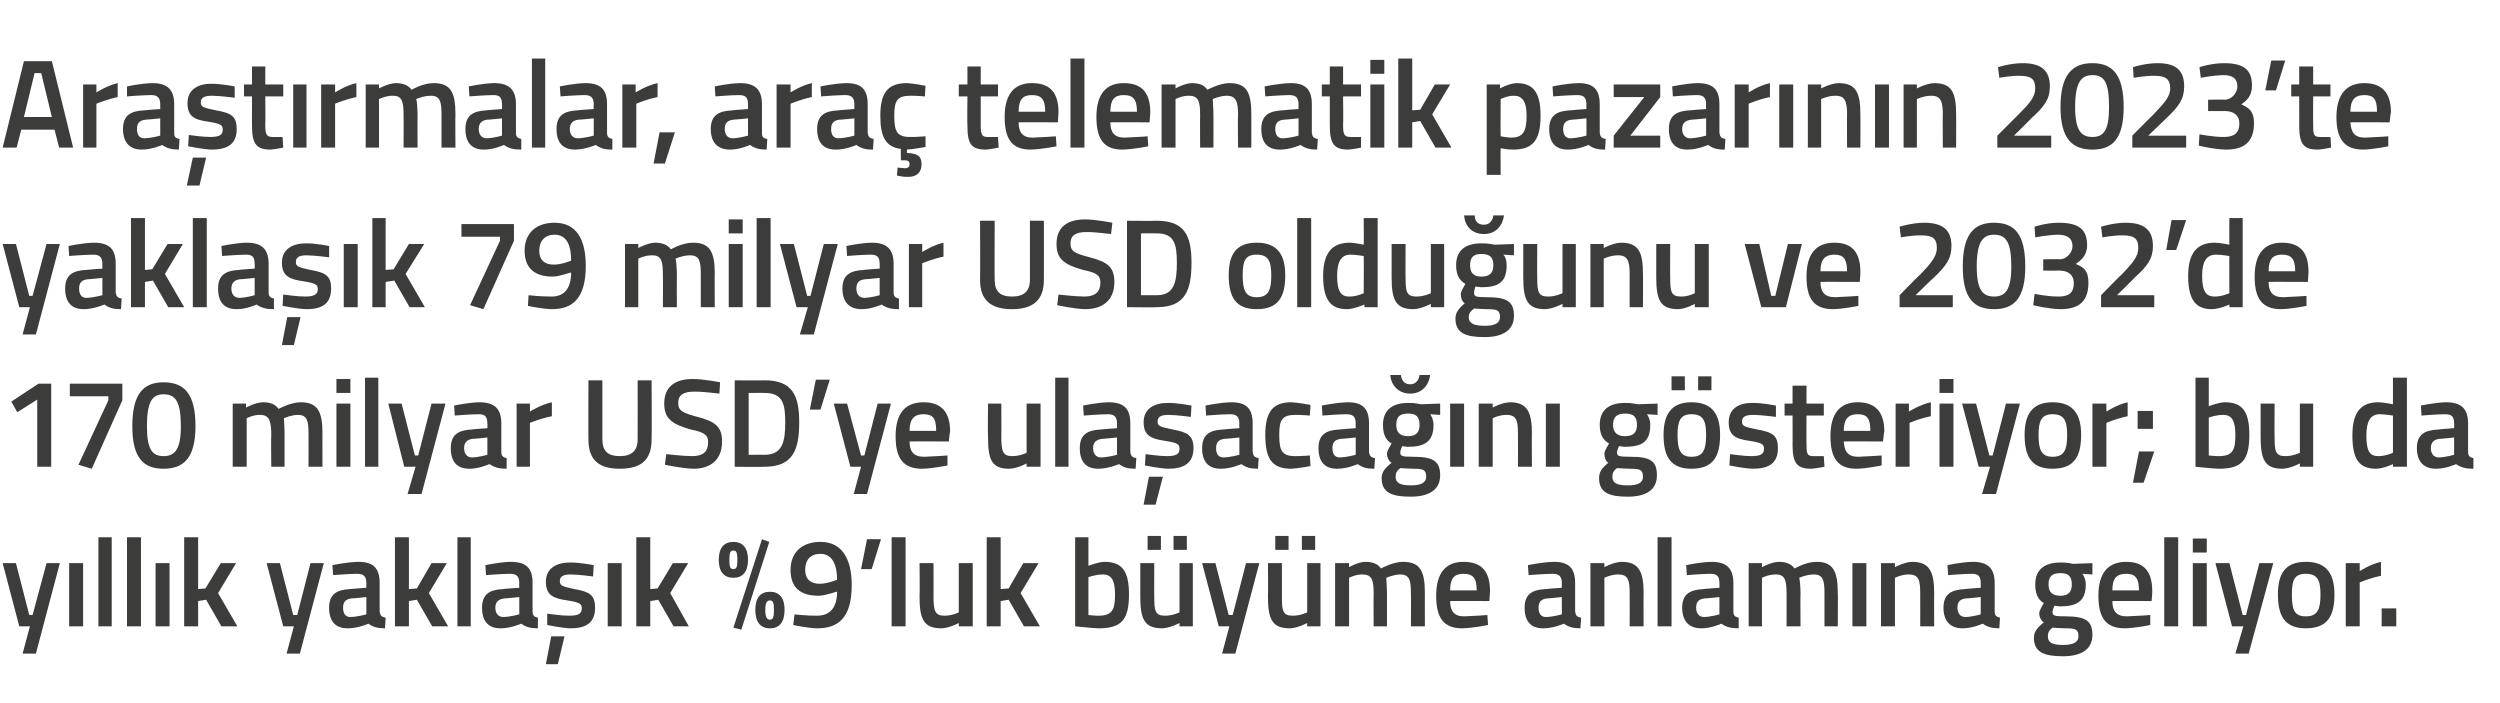
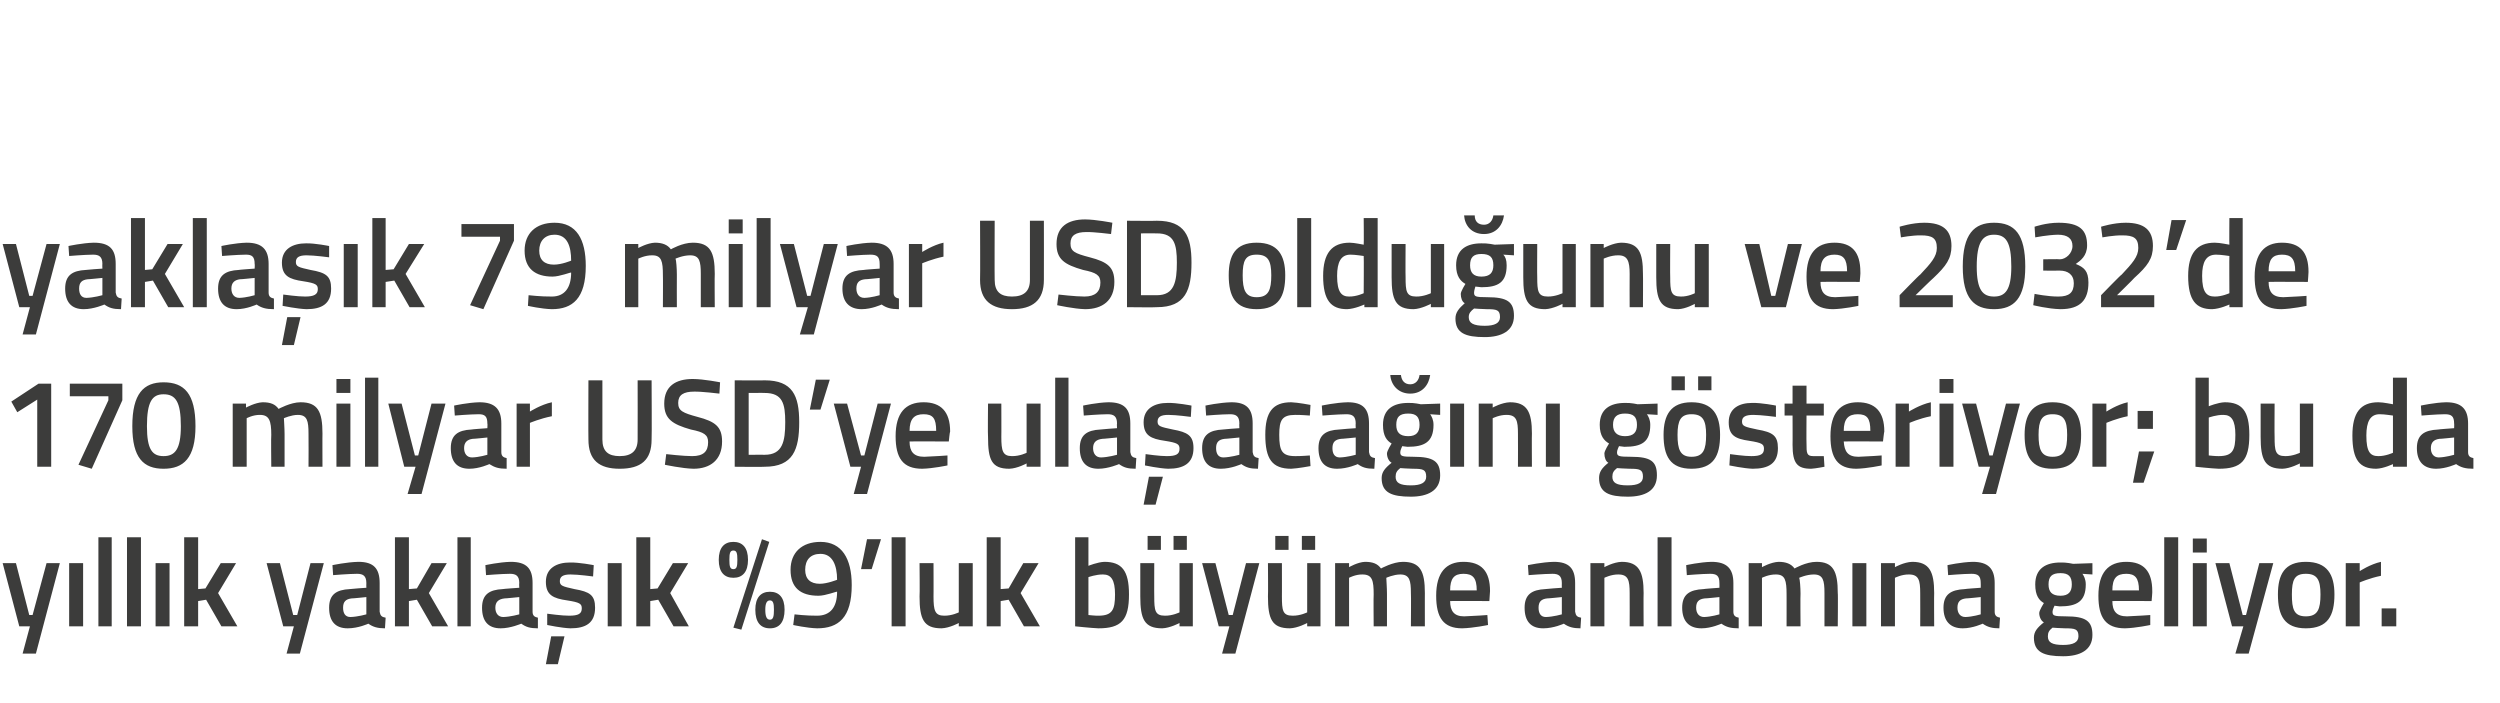
<svg xmlns="http://www.w3.org/2000/svg" version="1.1" width="376px" height="105.8px" viewBox="0 -8 376 105.8" style="top:-8px">
  <desc>Ara t rmalar, ara telematik pazar n n 2023’te yakla k 79 milyar USD oldu unu ve 2032’de 170 milyar USD’ye ula aca ...</desc>
  <defs />
  <g id="Polygon390236">
    <path d="M 2.4 76.7 L 4.4 84.5 L 4.9 84.5 L 7 76.7 L 9 76.7 L 5.4 90.3 L 3.4 90.3 L 4.5 86.2 L 2.9 86.2 L 0.4 76.7 L 2.4 76.7 Z M 10.4 76.7 L 12.5 76.7 L 12.5 86.2 L 10.4 86.2 L 10.4 76.7 Z M 14.8 72.8 L 16.8 72.8 L 16.8 86.2 L 14.8 86.2 L 14.8 72.8 Z M 19.1 72.8 L 21.2 72.8 L 21.2 86.2 L 19.1 86.2 L 19.1 72.8 Z M 23.4 76.7 L 25.5 76.7 L 25.5 86.2 L 23.4 86.2 L 23.4 76.7 Z M 27.7 86.2 L 27.7 72.8 L 29.8 72.8 L 29.8 80.6 L 30.9 80.5 L 33.2 76.7 L 35.5 76.7 L 32.8 81.2 L 35.7 86.2 L 33.3 86.2 L 31 82.2 L 29.8 82.4 L 29.8 86.2 L 27.7 86.2 Z M 42.1 76.7 L 44.1 84.5 L 44.7 84.5 L 46.7 76.7 L 48.7 76.7 L 45.1 90.3 L 43.1 90.3 L 44.2 86.2 L 42.6 86.2 L 40.1 76.7 L 42.1 76.7 Z M 57.1 84 C 57.2 84.6 57.4 84.8 58 84.9 C 58 84.9 57.9 86.5 57.9 86.5 C 56.8 86.5 56.1 86.3 55.4 85.8 C 55.4 85.8 53.9 86.5 52.3 86.5 C 50.4 86.5 49.5 85.4 49.5 83.4 C 49.5 81.4 50.6 80.7 52.6 80.6 C 52.63 80.57 55.1 80.4 55.1 80.4 C 55.1 80.4 55.08 79.68 55.1 79.7 C 55.1 78.6 54.6 78.3 53.7 78.3 C 52.42 78.31 50.1 78.5 50.1 78.5 L 50 77 C 50 77 52.12 76.54 53.9 76.5 C 56.2 76.5 57.1 77.5 57.1 79.7 C 57.1 79.7 57.1 84 57.1 84 Z M 52.9 82 C 52 82.1 51.6 82.5 51.6 83.4 C 51.6 84.2 51.9 84.8 52.7 84.8 C 53.81 84.77 55.1 84.4 55.1 84.4 L 55.1 81.8 C 55.1 81.8 52.88 82.03 52.9 82 Z M 59.4 86.2 L 59.4 72.8 L 61.5 72.8 L 61.5 80.6 L 62.7 80.5 L 64.9 76.7 L 67.2 76.7 L 64.5 81.2 L 67.4 86.2 L 65 86.2 L 62.7 82.2 L 61.5 82.4 L 61.5 86.2 L 59.4 86.2 Z M 68.8 72.8 L 70.8 72.8 L 70.8 86.2 L 68.8 86.2 L 68.8 72.8 Z M 80.1 84 C 80.1 84.6 80.4 84.8 80.9 84.9 C 80.9 84.9 80.9 86.5 80.9 86.5 C 79.7 86.5 79.1 86.3 78.4 85.8 C 78.4 85.8 76.8 86.5 75.3 86.5 C 73.4 86.5 72.5 85.4 72.5 83.4 C 72.5 81.4 73.6 80.7 75.6 80.6 C 75.6 80.57 78.1 80.4 78.1 80.4 C 78.1 80.4 78.06 79.68 78.1 79.7 C 78.1 78.6 77.6 78.3 76.7 78.3 C 75.4 78.31 73.1 78.5 73.1 78.5 L 73 77 C 73 77 75.09 76.54 76.8 76.5 C 79.2 76.5 80.1 77.5 80.1 79.7 C 80.1 79.7 80.1 84 80.1 84 Z M 75.9 82 C 75 82.1 74.5 82.5 74.5 83.4 C 74.5 84.2 74.9 84.8 75.7 84.8 C 76.78 84.77 78.1 84.4 78.1 84.4 L 78.1 81.8 C 78.1 81.8 75.85 82.03 75.9 82 Z M 82.1 91.9 L 83.9 91.9 L 84.9 87.7 L 82.9 87.7 L 82.1 91.9 Z M 89.2 78.7 C 89.2 78.7 86.98 78.4 85.8 78.4 C 84.7 78.4 84.2 78.7 84.2 79.4 C 84.2 80.1 84.6 80.2 86.4 80.6 C 88.7 81 89.5 81.5 89.5 83.4 C 89.5 85.7 88.1 86.5 85.8 86.5 C 84.47 86.46 82.3 86 82.3 86 L 82.3 84.3 C 82.3 84.3 84.62 84.62 85.6 84.6 C 87 84.6 87.5 84.3 87.5 83.5 C 87.5 82.8 87.2 82.6 85.3 82.3 C 83.2 82 82.1 81.5 82.1 79.5 C 82.1 77.4 83.8 76.6 85.7 76.6 C 87.07 76.56 89.3 77 89.3 77 L 89.2 78.7 Z M 91.4 76.7 L 93.5 76.7 L 93.5 86.2 L 91.4 86.2 L 91.4 76.7 Z M 95.7 86.2 L 95.7 72.8 L 97.8 72.8 L 97.8 80.6 L 98.9 80.5 L 101.2 76.7 L 103.5 76.7 L 100.8 81.2 L 103.6 86.2 L 101.3 86.2 L 99 82.2 L 97.8 82.4 L 97.8 86.2 L 95.7 86.2 Z M 114.6 73.1 L 115.7 73.5 L 111.5 86.7 L 110.3 86.4 L 114.6 73.1 Z M 112.5 76.2 C 112.5 78 111.7 78.9 110.3 78.9 C 108.9 78.9 108.1 78 108.1 76.2 C 108.1 74.4 108.9 73.5 110.3 73.5 C 111.7 73.5 112.5 74.4 112.5 76.2 Z M 110.3 77.6 C 110.8 77.6 110.9 77.2 110.9 76.2 C 110.9 75.2 110.8 74.8 110.3 74.8 C 109.8 74.8 109.7 75.2 109.7 76.2 C 109.7 77.2 109.8 77.6 110.3 77.6 Z M 118 83.7 C 118 85.6 117.2 86.5 115.8 86.5 C 114.4 86.5 113.6 85.6 113.6 83.7 C 113.6 81.9 114.4 81 115.8 81 C 117.2 81 118 81.9 118 83.7 Z M 115.8 85.2 C 116.3 85.2 116.4 84.7 116.4 83.7 C 116.4 82.8 116.3 82.3 115.8 82.3 C 115.3 82.3 115.1 82.8 115.1 83.7 C 115.1 84.7 115.3 85.2 115.8 85.2 Z M 119.5 84.4 C 119.5 84.4 121.35 84.62 122.9 84.6 C 124.9 84.6 125.9 83.3 125.9 81 C 125.9 80.9 124.2 81.6 123.1 81.6 C 120.4 81.6 118.9 80.4 118.9 77.7 C 118.9 75.1 120.6 73.5 123.4 73.5 C 126.6 73.5 128.1 76 128.1 80 C 128.1 84.9 126.1 86.5 122.9 86.5 C 121.35 86.46 119.3 86 119.3 86 L 119.5 84.4 Z M 125.9 79.2 C 125.9 77 125.2 75.3 123.4 75.3 C 121.9 75.3 121.1 76.2 121.1 77.7 C 121.1 79.1 121.9 79.8 123.3 79.8 C 124.4 79.8 125.9 79.2 125.9 79.2 Z M 130.4 73.1 L 132.5 73.1 L 131.1 77.6 L 129.5 77.6 L 130.4 73.1 Z M 134.1 72.8 L 136.2 72.8 L 136.2 86.2 L 134.1 86.2 L 134.1 72.8 Z M 146.3 76.7 L 146.3 86.2 L 144.2 86.2 L 144.2 85.7 C 144.2 85.7 142.81 86.46 141.6 86.5 C 138.9 86.5 138.3 85.1 138.3 81.7 C 138.35 81.71 138.3 76.7 138.3 76.7 L 140.4 76.7 C 140.4 76.7 140.42 81.73 140.4 81.7 C 140.4 83.8 140.6 84.6 142 84.6 C 143.17 84.62 144.2 84.1 144.2 84.1 L 144.2 76.7 L 146.3 76.7 Z M 148.4 86.2 L 148.4 72.8 L 150.5 72.8 L 150.5 80.6 L 151.7 80.5 L 153.9 76.7 L 156.2 76.7 L 153.5 81.2 L 156.4 86.2 L 154 86.2 L 151.7 82.2 L 150.5 82.4 L 150.5 86.2 L 148.4 86.2 Z M 169.8 81.4 C 169.8 85.3 168.6 86.5 165.2 86.5 C 164.16 86.46 161.7 86.2 161.7 86.2 L 161.7 72.8 L 163.7 72.8 L 163.7 77.1 C 163.7 77.1 165.06 76.54 166.1 76.5 C 168.7 76.5 169.8 77.8 169.8 81.4 Z M 167.7 81.4 C 167.7 79.2 167.1 78.4 165.9 78.4 C 164.87 78.38 163.7 78.8 163.7 78.8 L 163.7 84.5 C 163.7 84.5 164.79 84.62 165.2 84.6 C 167.3 84.6 167.7 83.7 167.7 81.4 Z M 177.4 76.7 L 177.4 84.1 C 177.4 84.1 176.34 84.62 175.2 84.6 C 173.7 84.6 173.6 83.8 173.6 81.7 C 173.58 81.73 173.6 76.7 173.6 76.7 L 171.5 76.7 C 171.5 76.7 171.51 81.71 171.5 81.7 C 171.5 85.1 172.1 86.5 174.8 86.5 C 175.98 86.46 177.4 85.7 177.4 85.7 L 177.4 86.2 L 179.4 86.2 L 179.4 76.7 L 177.4 76.7 Z M 172.6 72.6 L 174.6 72.6 L 174.6 74.7 L 172.6 74.7 L 172.6 72.6 Z M 176.5 72.6 L 178.5 72.6 L 178.5 74.7 L 176.5 74.7 L 176.5 72.6 Z M 182.8 76.7 L 184.8 84.5 L 185.4 84.5 L 187.4 76.7 L 189.4 76.7 L 185.8 90.3 L 183.8 90.3 L 184.9 86.2 L 183.3 86.2 L 180.8 76.7 L 182.8 76.7 Z M 196.6 76.7 L 196.6 84.1 C 196.6 84.1 195.57 84.62 194.4 84.6 C 192.9 84.6 192.8 83.8 192.8 81.7 C 192.81 81.73 192.8 76.7 192.8 76.7 L 190.7 76.7 C 190.7 76.7 190.74 81.71 190.7 81.7 C 190.7 85.1 191.3 86.5 194 86.5 C 195.2 86.46 196.6 85.7 196.6 85.7 L 196.6 86.2 L 198.6 86.2 L 198.6 76.7 L 196.6 76.7 Z M 191.8 72.6 L 193.8 72.6 L 193.8 74.7 L 191.8 74.7 L 191.8 72.6 Z M 195.8 72.6 L 197.8 72.6 L 197.8 74.7 L 195.8 74.7 L 195.8 72.6 Z M 200.8 86.2 L 200.8 76.7 L 202.9 76.7 L 202.9 77.3 C 202.9 77.3 204.2 76.54 205.3 76.5 C 206.5 76.5 207.2 76.8 207.7 77.5 C 207.7 77.5 209.5 76.5 211 76.5 C 213.6 76.5 214.3 77.9 214.3 81.2 C 214.29 81.16 214.3 86.2 214.3 86.2 L 212.2 86.2 C 212.2 86.2 212.24 81.22 212.2 81.2 C 212.2 79.3 212 78.4 210.6 78.4 C 209.6 78.4 208.5 78.9 208.5 78.9 C 208.5 79.1 208.6 80.4 208.6 81.3 C 208.61 81.33 208.6 86.2 208.6 86.2 L 206.6 86.2 C 206.6 86.2 206.56 81.37 206.6 81.4 C 206.6 79.3 206.4 78.4 204.9 78.4 C 203.86 78.38 202.9 78.9 202.9 78.9 L 202.9 86.2 L 200.8 86.2 Z M 223.7 84.5 L 223.8 86 C 223.8 86 221.62 86.46 219.9 86.5 C 217.1 86.5 216 84.9 216 81.6 C 216 78.1 217.5 76.5 220.1 76.5 C 222.8 76.5 224.1 77.9 224.1 80.9 C 224.11 80.89 224 82.4 224 82.4 C 224 82.4 218.08 82.37 218.1 82.4 C 218.1 83.9 218.7 84.7 220.2 84.7 C 221.75 84.65 223.7 84.5 223.7 84.5 Z M 222.1 80.8 C 222.1 78.9 221.5 78.3 220.1 78.3 C 218.7 78.3 218.1 79 218.1 80.8 C 218.1 80.8 222.1 80.8 222.1 80.8 Z M 236.9 84 C 237 84.6 237.2 84.8 237.8 84.9 C 237.8 84.9 237.7 86.5 237.7 86.5 C 236.6 86.5 235.9 86.3 235.2 85.8 C 235.2 85.8 233.7 86.5 232.1 86.5 C 230.2 86.5 229.3 85.4 229.3 83.4 C 229.3 81.4 230.4 80.7 232.4 80.6 C 232.43 80.57 234.9 80.4 234.9 80.4 C 234.9 80.4 234.88 79.68 234.9 79.7 C 234.9 78.6 234.4 78.3 233.5 78.3 C 232.22 78.31 229.9 78.5 229.9 78.5 L 229.8 77 C 229.8 77 231.92 76.54 233.7 76.5 C 236 76.5 236.9 77.5 236.9 79.7 C 236.9 79.7 236.9 84 236.9 84 Z M 232.7 82 C 231.8 82.1 231.4 82.5 231.4 83.4 C 231.4 84.2 231.7 84.8 232.5 84.8 C 233.61 84.77 234.9 84.4 234.9 84.4 L 234.9 81.8 C 234.9 81.8 232.68 82.03 232.7 82 Z M 239.2 86.2 L 239.2 76.7 L 241.3 76.7 L 241.3 77.3 C 241.3 77.3 242.65 76.54 243.9 76.5 C 246.5 76.5 247.2 78 247.2 81.2 C 247.17 81.16 247.2 86.2 247.2 86.2 L 245.1 86.2 C 245.1 86.2 245.12 81.22 245.1 81.2 C 245.1 79.3 244.9 78.4 243.4 78.4 C 242.33 78.38 241.3 78.9 241.3 78.9 L 241.3 86.2 L 239.2 86.2 Z M 249.3 72.8 L 251.4 72.8 L 251.4 86.2 L 249.3 86.2 L 249.3 72.8 Z M 260.7 84 C 260.7 84.6 261 84.8 261.5 84.9 C 261.5 84.9 261.5 86.5 261.5 86.5 C 260.3 86.5 259.6 86.3 258.9 85.8 C 258.9 85.8 257.4 86.5 255.9 86.5 C 254 86.5 253 85.4 253 83.4 C 253 81.4 254.1 80.7 256.2 80.6 C 256.17 80.57 258.6 80.4 258.6 80.4 C 258.6 80.4 258.62 79.68 258.6 79.7 C 258.6 78.6 258.2 78.3 257.2 78.3 C 255.96 78.31 253.7 78.5 253.7 78.5 L 253.6 77 C 253.6 77 255.66 76.54 257.4 76.5 C 259.7 76.5 260.7 77.5 260.7 79.7 C 260.7 79.7 260.7 84 260.7 84 Z M 256.4 82 C 255.5 82.1 255.1 82.5 255.1 83.4 C 255.1 84.2 255.5 84.8 256.3 84.8 C 257.35 84.77 258.6 84.4 258.6 84.4 L 258.6 81.8 C 258.6 81.8 256.42 82.03 256.4 82 Z M 263 86.2 L 263 76.7 L 265 76.7 L 265 77.3 C 265 77.3 266.36 76.54 267.5 76.5 C 268.6 76.5 269.4 76.8 269.9 77.5 C 269.9 77.5 271.6 76.5 273.2 76.5 C 275.7 76.5 276.4 77.9 276.4 81.2 C 276.45 81.16 276.4 86.2 276.4 86.2 L 274.4 86.2 C 274.4 86.2 274.39 81.22 274.4 81.2 C 274.4 79.3 274.2 78.4 272.8 78.4 C 271.7 78.4 270.6 78.9 270.6 78.9 C 270.7 79.1 270.8 80.4 270.8 81.3 C 270.76 81.33 270.8 86.2 270.8 86.2 L 268.7 86.2 C 268.7 86.2 268.71 81.37 268.7 81.4 C 268.7 79.3 268.5 78.4 267.1 78.4 C 266.01 78.38 265 78.9 265 78.9 L 265 86.2 L 263 86.2 Z M 278.6 76.7 L 280.7 76.7 L 280.7 86.2 L 278.6 86.2 L 278.6 76.7 Z M 282.9 86.2 L 282.9 76.7 L 285 76.7 L 285 77.3 C 285 77.3 286.35 76.54 287.6 76.5 C 290.2 76.5 290.9 78 290.9 81.2 C 290.87 81.16 290.9 86.2 290.9 86.2 L 288.8 86.2 C 288.8 86.2 288.82 81.22 288.8 81.2 C 288.8 79.3 288.6 78.4 287.1 78.4 C 286.02 78.38 285 78.9 285 78.9 L 285 86.2 L 282.9 86.2 Z M 300 84 C 300 84.6 300.3 84.8 300.8 84.9 C 300.8 84.9 300.7 86.5 300.7 86.5 C 299.6 86.5 298.9 86.3 298.2 85.8 C 298.2 85.8 296.7 86.5 295.2 86.5 C 293.3 86.5 292.3 85.4 292.3 83.4 C 292.3 81.4 293.4 80.7 295.5 80.6 C 295.47 80.57 297.9 80.4 297.9 80.4 C 297.9 80.4 297.92 79.68 297.9 79.7 C 297.9 78.6 297.5 78.3 296.5 78.3 C 295.26 78.31 293 78.5 293 78.5 L 292.9 77 C 292.9 77 294.95 76.54 296.7 76.5 C 299 76.5 300 77.5 300 79.7 C 300 79.7 300 84 300 84 Z M 295.7 82 C 294.8 82.1 294.4 82.5 294.4 83.4 C 294.4 84.2 294.8 84.8 295.6 84.8 C 296.65 84.77 297.9 84.4 297.9 84.4 L 297.9 81.8 C 297.9 81.8 295.71 82.03 295.7 82 Z M 305.9 87.9 C 305.9 87 306.4 86.4 307.4 85.6 C 307 85.4 306.7 84.8 306.7 84.2 C 306.7 83.8 307.4 82.7 307.4 82.7 C 306.7 82.3 306.1 81.6 306.1 79.9 C 306.1 77.5 307.7 76.6 309.9 76.6 C 310.72 76.56 311.8 76.8 311.8 76.8 L 314.7 76.7 L 314.7 78.4 C 314.7 78.4 313.16 78.31 313.2 78.3 C 313.4 78.6 313.7 79.1 313.7 79.9 C 313.7 82.5 312.3 83.2 309.8 83.2 C 309.6 83.2 309.1 83.1 309 83.1 C 309 83.1 308.7 83.7 308.7 84 C 308.7 84.6 308.9 84.7 310.7 84.7 C 313.7 84.7 314.7 85.4 314.7 87.5 C 314.7 89.8 312.8 90.7 310.3 90.7 C 307.4 90.7 305.9 90.1 305.9 87.9 Z M 308.7 86.4 C 308.2 86.8 308 87.1 308 87.7 C 308 88.6 308.6 89 310.3 89 C 311.8 89 312.6 88.6 312.6 87.7 C 312.6 86.6 312.1 86.5 310.6 86.5 C 310 86.5 308.7 86.4 308.7 86.4 Z M 311.6 79.9 C 311.6 78.7 311.1 78.2 309.9 78.2 C 308.6 78.2 308.1 78.7 308.1 79.9 C 308.1 81 308.6 81.6 309.9 81.6 C 311.1 81.6 311.6 81 311.6 79.9 Z M 323.4 84.5 L 323.4 86 C 323.4 86 321.25 86.46 319.6 86.5 C 316.7 86.5 315.6 84.9 315.6 81.6 C 315.6 78.1 317.1 76.5 319.8 76.5 C 322.4 76.5 323.7 77.9 323.7 80.9 C 323.74 80.89 323.6 82.4 323.6 82.4 C 323.6 82.4 317.72 82.37 317.7 82.4 C 317.7 83.9 318.3 84.7 319.9 84.7 C 321.38 84.65 323.4 84.5 323.4 84.5 Z M 321.7 80.8 C 321.7 78.9 321.1 78.3 319.8 78.3 C 318.3 78.3 317.7 79 317.7 80.8 C 317.7 80.8 321.7 80.8 321.7 80.8 Z M 325.5 72.8 L 327.6 72.8 L 327.6 86.2 L 325.5 86.2 L 325.5 72.8 Z M 329.8 76.7 L 331.9 76.7 L 331.9 86.2 L 329.8 86.2 L 329.8 76.7 Z M 329.8 73 L 331.9 73 L 331.9 75.1 L 329.8 75.1 L 329.8 73 Z M 335.3 76.7 L 337.3 84.5 L 337.8 84.5 L 339.8 76.7 L 341.9 76.7 L 338.2 90.3 L 336.2 90.3 L 337.4 86.2 L 335.7 86.2 L 333.2 76.7 L 335.3 76.7 Z M 351.1 81.4 C 351.1 84.6 350.1 86.5 346.8 86.5 C 343.6 86.5 342.6 84.6 342.6 81.4 C 342.6 78.4 343.6 76.5 346.8 76.5 C 350 76.5 351.1 78.4 351.1 81.4 Z M 349 81.4 C 349 79.2 348.5 78.3 346.8 78.3 C 345.1 78.3 344.7 79.2 344.7 81.4 C 344.7 83.6 345 84.7 346.8 84.7 C 348.6 84.7 349 83.6 349 81.4 Z M 352.8 76.7 L 354.9 76.7 L 354.9 77.9 C 354.9 77.9 356.49 76.85 358.1 76.5 C 358.1 76.5 358.1 78.6 358.1 78.6 C 356.38 78.95 354.9 79.6 354.9 79.6 L 354.9 86.2 L 352.8 86.2 L 352.8 76.7 Z M 358.2 83.5 L 360.4 83.5 L 360.4 86.2 L 358.2 86.2 L 358.2 83.5 Z " stroke="none" fill="#3c3c3b" />
  </g>
  <g id="Polygon390235">
    <path d="M 5.8 49.7 L 7.7 49.7 L 7.7 62.2 L 5.6 62.2 L 5.6 52.1 L 2.6 54 L 1.7 52.4 L 5.8 49.7 Z M 10.5 49.7 L 18.4 49.7 L 18.4 52.2 L 13.8 62.5 L 11.8 61.9 L 16.3 52.2 L 16.3 51.6 L 10.5 51.6 L 10.5 49.7 Z M 29.4 56.1 C 29.4 60.9 27.6 62.5 24.6 62.5 C 21.6 62.5 19.9 60.9 19.9 56.1 C 19.9 51.2 21.6 49.5 24.6 49.5 C 27.7 49.5 29.4 51.2 29.4 56.1 Z M 22.1 56.1 C 22.1 59.6 22.9 60.6 24.6 60.6 C 26.3 60.6 27.2 59.6 27.2 56.1 C 27.2 52.4 26.4 51.3 24.6 51.3 C 22.9 51.3 22.1 52.4 22.1 56.1 Z M 35 62.2 L 35 52.7 L 37 52.7 L 37 53.3 C 37 53.3 38.39 52.54 39.5 52.5 C 40.7 52.5 41.4 52.8 41.9 53.5 C 41.9 53.5 43.7 52.5 45.2 52.5 C 47.8 52.5 48.5 53.9 48.5 57.2 C 48.48 57.16 48.5 62.2 48.5 62.2 L 46.4 62.2 C 46.4 62.2 46.43 57.22 46.4 57.2 C 46.4 55.3 46.2 54.4 44.8 54.4 C 43.8 54.4 42.7 54.9 42.7 54.9 C 42.7 55.1 42.8 56.4 42.8 57.3 C 42.8 57.33 42.8 62.2 42.8 62.2 L 40.8 62.2 C 40.8 62.2 40.75 57.37 40.8 57.4 C 40.8 55.3 40.5 54.4 39.1 54.4 C 38.05 54.38 37.1 54.9 37.1 54.9 L 37.1 62.2 L 35 62.2 Z M 50.6 52.7 L 52.7 52.7 L 52.7 62.2 L 50.6 62.2 L 50.6 52.7 Z M 50.6 49 L 52.7 49 L 52.7 51.1 L 50.6 51.1 L 50.6 49 Z M 54.9 48.8 L 56.9 48.8 L 56.9 62.2 L 54.9 62.2 L 54.9 48.8 Z M 60.4 52.7 L 62.4 60.5 L 62.9 60.5 L 64.9 52.7 L 67 52.7 L 63.4 66.3 L 61.3 66.3 L 62.5 62.2 L 60.8 62.2 L 58.4 52.7 L 60.4 52.7 Z M 75.4 60 C 75.4 60.6 75.7 60.8 76.2 60.9 C 76.2 60.9 76.2 62.5 76.2 62.5 C 75 62.5 74.4 62.3 73.6 61.8 C 73.6 61.8 72.1 62.5 70.6 62.5 C 68.7 62.5 67.8 61.4 67.8 59.4 C 67.8 57.4 68.9 56.7 70.9 56.6 C 70.89 56.57 73.3 56.4 73.3 56.4 C 73.3 56.4 73.34 55.68 73.3 55.7 C 73.3 54.6 72.9 54.3 72 54.3 C 70.68 54.31 68.4 54.5 68.4 54.5 L 68.3 53 C 68.3 53 70.38 52.54 72.1 52.5 C 74.4 52.5 75.4 53.5 75.4 55.7 C 75.4 55.7 75.4 60 75.4 60 Z M 71.1 58 C 70.3 58.1 69.8 58.5 69.8 59.4 C 69.8 60.2 70.2 60.8 71 60.8 C 72.07 60.77 73.3 60.4 73.3 60.4 L 73.3 57.8 C 73.3 57.8 71.14 58.03 71.1 58 Z M 77.7 52.7 L 79.7 52.7 L 79.7 53.9 C 79.7 53.9 81.35 52.85 83 52.5 C 83 52.5 83 54.6 83 54.6 C 81.23 54.95 79.7 55.6 79.7 55.6 L 79.7 62.2 L 77.7 62.2 L 77.7 52.7 Z M 93.2 60.6 C 95 60.6 95.9 59.8 95.9 58.1 C 95.92 58.09 95.9 49.2 95.9 49.2 L 98 49.2 C 98 49.2 98.05 58.05 98 58.1 C 98 61.2 96.4 62.5 93.2 62.5 C 90.1 62.5 88.5 61.2 88.5 58.1 C 88.47 58.05 88.5 49.2 88.5 49.2 L 90.6 49.2 C 90.6 49.2 90.6 58.09 90.6 58.1 C 90.6 59.9 91.5 60.6 93.2 60.6 Z M 108.2 51.2 C 108.2 51.2 105.51 50.87 104.4 50.9 C 102.8 50.9 102 51.4 102 52.6 C 102 53.8 102.7 54.1 104.9 54.7 C 107.6 55.4 108.6 56.2 108.6 58.4 C 108.6 61.2 106.8 62.5 104.3 62.5 C 102.58 62.46 100 61.9 100 61.9 L 100.2 60.3 C 100.2 60.3 102.79 60.6 104.1 60.6 C 105.8 60.6 106.5 59.9 106.5 58.5 C 106.5 57.4 105.9 57 103.9 56.6 C 101.1 55.8 99.9 55 99.9 52.7 C 99.9 50.1 101.6 49 104.2 49 C 105.87 49.01 108.3 49.5 108.3 49.5 L 108.2 51.2 Z M 110.5 62.2 L 110.5 49.2 C 110.5 49.2 115.03 49.24 115 49.2 C 119.2 49.2 120.2 51.5 120.2 55.5 C 120.2 59.6 119.3 62.2 115 62.2 C 115.03 62.25 110.5 62.2 110.5 62.2 Z M 115 51.1 C 115.03 51.08 112.6 51.1 112.6 51.1 L 112.6 60.4 C 112.6 60.4 115.03 60.39 115 60.4 C 117.7 60.4 118.1 58.4 118.1 55.5 C 118.1 52.7 117.7 51.1 115 51.1 Z M 122.7 49.1 L 124.8 49.1 L 123.4 53.6 L 121.8 53.6 L 122.7 49.1 Z M 127.4 52.7 L 129.5 60.5 L 130 60.5 L 132 52.7 L 134 52.7 L 130.4 66.3 L 128.4 66.3 L 129.5 62.2 L 127.9 62.2 L 125.4 52.7 L 127.4 52.7 Z M 142.5 60.5 L 142.5 62 C 142.5 62 140.36 62.46 138.7 62.5 C 135.8 62.5 134.7 60.9 134.7 57.6 C 134.7 54.1 136.2 52.5 138.9 52.5 C 141.5 52.5 142.9 53.9 142.9 56.9 C 142.85 56.89 142.7 58.4 142.7 58.4 C 142.7 58.4 136.83 58.37 136.8 58.4 C 136.8 59.9 137.4 60.7 139 60.7 C 140.5 60.65 142.5 60.5 142.5 60.5 Z M 140.8 56.8 C 140.8 54.9 140.3 54.3 138.9 54.3 C 137.5 54.3 136.8 55 136.8 56.8 C 136.8 56.8 140.8 56.8 140.8 56.8 Z M 156.5 52.7 L 156.5 62.2 L 154.4 62.2 L 154.4 61.7 C 154.4 61.7 153.02 62.46 151.8 62.5 C 149.1 62.5 148.6 61.1 148.6 57.7 C 148.55 57.71 148.6 52.7 148.6 52.7 L 150.6 52.7 C 150.6 52.7 150.62 57.73 150.6 57.7 C 150.6 59.8 150.8 60.6 152.2 60.6 C 153.38 60.62 154.4 60.1 154.4 60.1 L 154.4 52.7 L 156.5 52.7 Z M 158.7 48.8 L 160.7 48.8 L 160.7 62.2 L 158.7 62.2 L 158.7 48.8 Z M 170 60 C 170.1 60.6 170.3 60.8 170.9 60.9 C 170.9 60.9 170.8 62.5 170.8 62.5 C 169.6 62.5 169 62.3 168.3 61.8 C 168.3 61.8 166.7 62.5 165.2 62.5 C 163.3 62.5 162.4 61.4 162.4 59.4 C 162.4 57.4 163.5 56.7 165.5 56.6 C 165.51 56.57 168 56.4 168 56.4 C 168 56.4 167.96 55.68 168 55.7 C 168 54.6 167.5 54.3 166.6 54.3 C 165.3 54.31 163 54.5 163 54.5 L 162.9 53 C 162.9 53 165 52.54 166.7 52.5 C 169.1 52.5 170 53.5 170 55.7 C 170 55.7 170 60 170 60 Z M 165.8 58 C 164.9 58.1 164.4 58.5 164.4 59.4 C 164.4 60.2 164.8 60.8 165.6 60.8 C 166.69 60.77 168 60.4 168 60.4 L 168 57.8 C 168 57.8 165.76 58.03 165.8 58 Z M 172 67.9 L 173.8 67.9 L 174.9 63.7 L 172.8 63.7 L 172 67.9 Z M 179.1 54.7 C 179.1 54.7 176.89 54.4 175.7 54.4 C 174.6 54.4 174.1 54.7 174.1 55.4 C 174.1 56.1 174.5 56.2 176.4 56.6 C 178.6 57 179.5 57.5 179.5 59.4 C 179.5 61.7 178 62.5 175.7 62.5 C 174.38 62.46 172.2 62 172.2 62 L 172.3 60.3 C 172.3 60.3 174.53 60.62 175.5 60.6 C 176.9 60.6 177.4 60.3 177.4 59.5 C 177.4 58.8 177.1 58.6 175.2 58.3 C 173.1 58 172 57.5 172 55.5 C 172 53.4 173.7 52.6 175.6 52.6 C 176.98 52.56 179.2 53 179.2 53 L 179.1 54.7 Z M 188.4 60 C 188.5 60.6 188.7 60.8 189.3 60.9 C 189.3 60.9 189.2 62.5 189.2 62.5 C 188 62.5 187.4 62.3 186.7 61.8 C 186.7 61.8 185.2 62.5 183.6 62.5 C 181.7 62.5 180.8 61.4 180.8 59.4 C 180.8 57.4 181.9 56.7 183.9 56.6 C 183.92 56.57 186.4 56.4 186.4 56.4 C 186.4 56.4 186.37 55.68 186.4 55.7 C 186.4 54.6 185.9 54.3 185 54.3 C 183.71 54.31 181.4 54.5 181.4 54.5 L 181.3 53 C 181.3 53 183.4 52.54 185.2 52.5 C 187.5 52.5 188.4 53.5 188.4 55.7 C 188.4 55.7 188.4 60 188.4 60 Z M 184.2 58 C 183.3 58.1 182.9 58.5 182.9 59.4 C 182.9 60.2 183.2 60.8 184 60.8 C 185.09 60.77 186.4 60.4 186.4 60.4 L 186.4 57.8 C 186.4 57.8 184.16 58.03 184.2 58 Z M 197.1 52.9 L 197 54.5 C 197 54.5 195.51 54.38 194.8 54.4 C 192.8 54.4 192.4 55.2 192.4 57.4 C 192.4 59.8 192.8 60.6 194.8 60.6 C 195.53 60.62 197 60.5 197 60.5 L 197.1 62.1 C 197.1 62.1 195.17 62.46 194.2 62.5 C 191.3 62.5 190.3 61 190.3 57.4 C 190.3 54 191.4 52.5 194.2 52.5 C 195.24 52.54 197.1 52.9 197.1 52.9 Z M 205.9 60 C 206 60.6 206.2 60.8 206.8 60.9 C 206.8 60.9 206.7 62.5 206.7 62.5 C 205.5 62.5 204.9 62.3 204.2 61.8 C 204.2 61.8 202.7 62.5 201.1 62.5 C 199.2 62.5 198.3 61.4 198.3 59.4 C 198.3 57.4 199.4 56.7 201.4 56.6 C 201.42 56.57 203.9 56.4 203.9 56.4 C 203.9 56.4 203.87 55.68 203.9 55.7 C 203.9 54.6 203.4 54.3 202.5 54.3 C 201.21 54.31 198.9 54.5 198.9 54.5 L 198.8 53 C 198.8 53 200.91 52.54 202.7 52.5 C 205 52.5 205.9 53.5 205.9 55.7 C 205.9 55.7 205.9 60 205.9 60 Z M 201.7 58 C 200.8 58.1 200.4 58.5 200.4 59.4 C 200.4 60.2 200.7 60.8 201.5 60.8 C 202.6 60.77 203.9 60.4 203.9 60.4 L 203.9 57.8 C 203.9 57.8 201.67 58.03 201.7 58 Z M 207.8 63.9 C 207.8 63 208.3 62.4 209.3 61.6 C 208.9 61.4 208.6 60.8 208.6 60.2 C 208.6 59.8 209.3 58.7 209.3 58.7 C 208.6 58.3 208 57.6 208 55.9 C 208 53.5 209.6 52.6 211.8 52.6 C 212.63 52.56 213.7 52.8 213.7 52.8 L 216.6 52.7 L 216.6 54.4 C 216.6 54.4 215.06 54.31 215.1 54.3 C 215.3 54.6 215.6 55.1 215.6 55.9 C 215.6 58.5 214.2 59.2 211.7 59.2 C 211.5 59.2 211 59.1 210.9 59.1 C 210.9 59.1 210.6 59.7 210.6 60 C 210.6 60.6 210.8 60.7 212.6 60.7 C 215.6 60.7 216.6 61.4 216.6 63.5 C 216.6 65.8 214.7 66.7 212.2 66.7 C 209.3 66.7 207.8 66.1 207.8 63.9 Z M 210.6 62.4 C 210.1 62.8 209.9 63.1 209.9 63.7 C 209.9 64.6 210.5 65 212.2 65 C 213.7 65 214.5 64.6 214.5 63.7 C 214.5 62.6 214 62.5 212.5 62.5 C 211.9 62.5 210.6 62.4 210.6 62.4 Z M 213.5 55.9 C 213.5 54.7 213 54.2 211.8 54.2 C 210.5 54.2 210 54.7 210 55.9 C 210 57 210.5 57.6 211.8 57.6 C 213 57.6 213.5 57 213.5 55.9 Z M 210.7 48.4 C 210.8 49.3 211.3 49.8 212.1 49.8 C 212.9 49.8 213.4 49.2 213.5 48.4 C 213.5 48.4 215.1 48.4 215.1 48.4 C 214.9 49.9 213.9 51.2 212.1 51.2 C 210.3 51.2 209.2 49.9 209.1 48.4 C 209.1 48.4 210.7 48.4 210.7 48.4 Z M 218.1 52.7 L 220.2 52.7 L 220.2 62.2 L 218.1 62.2 L 218.1 52.7 Z M 222.4 62.2 L 222.4 52.7 L 224.5 52.7 L 224.5 53.3 C 224.5 53.3 225.85 52.54 227.1 52.5 C 229.7 52.5 230.4 54 230.4 57.2 C 230.37 57.16 230.4 62.2 230.4 62.2 L 228.3 62.2 C 228.3 62.2 228.32 57.22 228.3 57.2 C 228.3 55.3 228.1 54.4 226.6 54.4 C 225.53 54.38 224.5 54.9 224.5 54.9 L 224.5 62.2 L 222.4 62.2 Z M 232.5 52.7 L 234.6 52.7 L 234.6 62.2 L 232.5 62.2 L 232.5 52.7 Z M 240.5 63.9 C 240.5 63 240.9 62.4 241.9 61.6 C 241.5 61.4 241.3 60.8 241.3 60.2 C 241.3 59.8 242 58.7 242 58.7 C 241.3 58.3 240.6 57.6 240.6 55.9 C 240.6 53.5 242.2 52.6 244.4 52.6 C 245.26 52.56 246.3 52.8 246.3 52.8 L 249.3 52.7 L 249.3 54.4 C 249.3 54.4 247.69 54.31 247.7 54.3 C 247.9 54.6 248.2 55.1 248.2 55.9 C 248.2 58.5 246.9 59.2 244.3 59.2 C 244.1 59.2 243.7 59.1 243.5 59.1 C 243.5 59.1 243.2 59.7 243.2 60 C 243.2 60.6 243.4 60.7 245.3 60.7 C 248.3 60.7 249.2 61.4 249.2 63.5 C 249.2 65.8 247.4 66.7 244.8 66.7 C 242 66.7 240.5 66.1 240.5 63.9 Z M 243.2 62.4 C 242.7 62.8 242.5 63.1 242.5 63.7 C 242.5 64.6 243.1 65 244.8 65 C 246.4 65 247.1 64.6 247.1 63.7 C 247.1 62.6 246.6 62.5 245.1 62.5 C 244.5 62.5 243.2 62.4 243.2 62.4 Z M 246.2 55.9 C 246.2 54.7 245.7 54.2 244.4 54.2 C 243.2 54.2 242.6 54.7 242.6 55.9 C 242.6 57 243.2 57.6 244.4 57.6 C 245.7 57.6 246.2 57 246.2 55.9 Z M 250.2 57.4 C 250.2 60.6 251.2 62.5 254.4 62.5 C 257.7 62.5 258.7 60.6 258.7 57.4 C 258.7 54.4 257.6 52.5 254.4 52.5 C 251.3 52.5 250.2 54.4 250.2 57.4 Z M 252.3 57.4 C 252.3 55.2 252.8 54.3 254.4 54.3 C 256.1 54.3 256.6 55.2 256.6 57.4 C 256.6 59.6 256.2 60.7 254.4 60.7 C 252.7 60.7 252.3 59.6 252.3 57.4 Z M 251.4 48.6 L 253.4 48.6 L 253.4 50.7 L 251.4 50.7 L 251.4 48.6 Z M 255.4 48.6 L 257.4 48.6 L 257.4 50.7 L 255.4 50.7 L 255.4 48.6 Z M 267.1 54.7 C 267.1 54.7 264.82 54.4 263.7 54.4 C 262.5 54.4 262 54.7 262 55.4 C 262 56.1 262.4 56.2 264.3 56.6 C 266.6 57 267.4 57.5 267.4 59.4 C 267.4 61.7 266 62.5 263.6 62.5 C 262.31 62.46 260.1 62 260.1 62 L 260.2 60.3 C 260.2 60.3 262.47 60.62 263.4 60.6 C 264.8 60.6 265.3 60.3 265.3 59.5 C 265.3 58.8 265 58.6 263.1 58.3 C 261 58 260 57.5 260 55.5 C 260 53.4 261.6 52.6 263.5 52.6 C 264.92 52.56 267.1 53 267.1 53 L 267.1 54.7 Z M 271.7 54.5 C 271.7 54.5 271.67 58.7 271.7 58.7 C 271.7 60.1 271.7 60.6 272.7 60.6 C 273.25 60.62 274.3 60.6 274.3 60.6 L 274.4 62.2 C 274.4 62.2 273.1 62.46 272.4 62.5 C 270.3 62.5 269.6 61.7 269.6 58.9 C 269.62 58.93 269.6 54.5 269.6 54.5 L 268.4 54.5 L 268.4 52.7 L 269.6 52.7 L 269.6 50 L 271.7 50 L 271.7 52.7 L 274.3 52.7 L 274.3 54.5 L 271.7 54.5 Z M 283 60.5 L 283 62 C 283 62 280.88 62.46 279.2 62.5 C 276.4 62.5 275.3 60.9 275.3 57.6 C 275.3 54.1 276.8 52.5 279.4 52.5 C 282 52.5 283.4 53.9 283.4 56.9 C 283.37 56.89 283.2 58.4 283.2 58.4 C 283.2 58.4 277.35 58.37 277.3 58.4 C 277.4 59.9 277.9 60.7 279.5 60.7 C 281.01 60.65 283 60.5 283 60.5 Z M 281.3 56.8 C 281.3 54.9 280.8 54.3 279.4 54.3 C 278 54.3 277.3 55 277.3 56.8 C 277.3 56.8 281.3 56.8 281.3 56.8 Z M 285.1 52.7 L 287.1 52.7 L 287.1 53.9 C 287.1 53.9 288.76 52.85 290.4 52.5 C 290.4 52.5 290.4 54.6 290.4 54.6 C 288.64 54.95 287.2 55.6 287.2 55.6 L 287.2 62.2 L 285.1 62.2 L 285.1 52.7 Z M 291.7 52.7 L 293.8 52.7 L 293.8 62.2 L 291.7 62.2 L 291.7 52.7 Z M 291.7 49 L 293.8 49 L 293.8 51.1 L 291.7 51.1 L 291.7 49 Z M 297.2 52.7 L 299.2 60.5 L 299.7 60.5 L 301.7 52.7 L 303.8 52.7 L 300.2 66.3 L 298.1 66.3 L 299.3 62.2 L 297.6 62.2 L 295.1 52.7 L 297.2 52.7 Z M 313 57.4 C 313 60.6 312 62.5 308.7 62.5 C 305.5 62.5 304.5 60.6 304.5 57.4 C 304.5 54.4 305.6 52.5 308.7 52.5 C 311.9 52.5 313 54.4 313 57.4 Z M 310.9 57.4 C 310.9 55.2 310.4 54.3 308.7 54.3 C 307.1 54.3 306.6 55.2 306.6 57.4 C 306.6 59.6 307 60.7 308.7 60.7 C 310.5 60.7 310.9 59.6 310.9 57.4 Z M 314.7 52.7 L 316.8 52.7 L 316.8 53.9 C 316.8 53.9 318.41 52.85 320 52.5 C 320 52.5 320 54.6 320 54.6 C 318.29 54.95 316.8 55.6 316.8 55.6 L 316.8 62.2 L 314.7 62.2 L 314.7 52.7 Z M 320.8 64.6 L 322.4 64.6 L 324 59.9 L 321.7 59.9 L 320.8 64.6 Z M 321.5 53.8 L 323.8 53.8 L 323.8 56.5 L 321.5 56.5 L 321.5 53.8 Z M 338.3 57.4 C 338.3 61.3 337.1 62.5 333.7 62.5 C 332.65 62.46 330.2 62.2 330.2 62.2 L 330.2 48.8 L 332.2 48.8 L 332.2 53.1 C 332.2 53.1 333.54 52.54 334.6 52.5 C 337.2 52.5 338.3 53.8 338.3 57.4 Z M 336.2 57.4 C 336.2 55.2 335.6 54.4 334.4 54.4 C 333.35 54.38 332.2 54.8 332.2 54.8 L 332.2 60.5 C 332.2 60.5 333.28 60.62 333.7 60.6 C 335.8 60.6 336.2 59.7 336.2 57.4 Z M 347.9 52.7 L 347.9 62.2 L 345.9 62.2 L 345.9 61.7 C 345.9 61.7 344.47 62.46 343.3 62.5 C 340.6 62.5 340 61.1 340 57.7 C 340 57.71 340 52.7 340 52.7 L 342.1 52.7 C 342.1 52.7 342.07 57.73 342.1 57.7 C 342.1 59.8 342.2 60.6 343.7 60.6 C 344.83 60.62 345.9 60.1 345.9 60.1 L 345.9 52.7 L 347.9 52.7 Z M 362 62.2 L 359.9 62.2 L 359.9 61.8 C 359.9 61.8 358.53 62.46 357.4 62.5 C 354.9 62.5 353.8 61.2 353.8 57.5 C 353.8 54.1 355 52.5 357.7 52.5 C 358.5 52.5 359.8 52.8 359.9 52.8 C 359.9 52.79 359.9 48.8 359.9 48.8 L 362 48.8 L 362 62.2 Z M 359.9 60.1 C 359.9 60.1 359.9 54.52 359.9 54.5 C 359.8 54.5 358.7 54.3 357.9 54.3 C 356.5 54.3 355.9 55.4 355.9 57.5 C 355.9 60 356.5 60.6 357.7 60.6 C 358.77 60.62 359.9 60.1 359.9 60.1 Z M 371.2 60 C 371.2 60.6 371.5 60.8 372 60.9 C 372 60.9 372 62.5 372 62.5 C 370.8 62.5 370.1 62.3 369.4 61.8 C 369.4 61.8 367.9 62.5 366.4 62.5 C 364.5 62.5 363.5 61.4 363.5 59.4 C 363.5 57.4 364.6 56.7 366.7 56.6 C 366.68 56.57 369.1 56.4 369.1 56.4 C 369.1 56.4 369.13 55.68 369.1 55.7 C 369.1 54.6 368.7 54.3 367.7 54.3 C 366.47 54.31 364.2 54.5 364.2 54.5 L 364.1 53 C 364.1 53 366.17 52.54 367.9 52.5 C 370.2 52.5 371.2 53.5 371.2 55.7 C 371.2 55.7 371.2 60 371.2 60 Z M 366.9 58 C 366.1 58.1 365.6 58.5 365.6 59.4 C 365.6 60.2 366 60.8 366.8 60.8 C 367.86 60.77 369.1 60.4 369.1 60.4 L 369.1 57.8 C 369.1 57.8 366.93 58.03 366.9 58 Z " stroke="none" fill="#3c3c3b" />
  </g>
  <g id="Polygon390234">
    <path d="M 2.4 28.7 L 4.4 36.5 L 4.9 36.5 L 7 28.7 L 9 28.7 L 5.4 42.3 L 3.4 42.3 L 4.5 38.2 L 2.9 38.2 L 0.4 28.7 L 2.4 28.7 Z M 17.4 36 C 17.5 36.6 17.7 36.8 18.3 36.9 C 18.3 36.9 18.2 38.5 18.2 38.5 C 17 38.5 16.4 38.3 15.7 37.8 C 15.7 37.8 14.1 38.5 12.6 38.5 C 10.7 38.5 9.8 37.4 9.8 35.4 C 9.8 33.4 10.9 32.7 12.9 32.6 C 12.91 32.57 15.4 32.4 15.4 32.4 C 15.4 32.4 15.37 31.68 15.4 31.7 C 15.4 30.6 14.9 30.3 14 30.3 C 12.71 30.31 10.4 30.5 10.4 30.5 L 10.3 29 C 10.3 29 12.4 28.54 14.1 28.5 C 16.5 28.5 17.4 29.5 17.4 31.7 C 17.4 31.7 17.4 36 17.4 36 Z M 13.2 34 C 12.3 34.1 11.9 34.5 11.9 35.4 C 11.9 36.2 12.2 36.8 13 36.8 C 14.09 36.77 15.4 36.4 15.4 36.4 L 15.4 33.8 C 15.4 33.8 13.16 34.03 13.2 34 Z M 19.7 38.2 L 19.7 24.8 L 21.8 24.8 L 21.8 32.6 L 22.9 32.5 L 25.2 28.7 L 27.5 28.7 L 24.8 33.2 L 27.7 38.2 L 25.3 38.2 L 23 34.2 L 21.8 34.4 L 21.8 38.2 L 19.7 38.2 Z M 29 24.8 L 31.1 24.8 L 31.1 38.2 L 29 38.2 L 29 24.8 Z M 40.4 36 C 40.4 36.6 40.7 36.8 41.2 36.9 C 41.2 36.9 41.2 38.5 41.2 38.5 C 40 38.5 39.3 38.3 38.6 37.8 C 38.6 37.8 37.1 38.5 35.6 38.5 C 33.7 38.5 32.8 37.4 32.8 35.4 C 32.8 33.4 33.9 32.7 35.9 32.6 C 35.89 32.57 38.3 32.4 38.3 32.4 C 38.3 32.4 38.34 31.68 38.3 31.7 C 38.3 30.6 37.9 30.3 37 30.3 C 35.68 30.31 33.4 30.5 33.4 30.5 L 33.3 29 C 33.3 29 35.37 28.54 37.1 28.5 C 39.4 28.5 40.4 29.5 40.4 31.7 C 40.4 31.7 40.4 36 40.4 36 Z M 36.1 34 C 35.3 34.1 34.8 34.5 34.8 35.4 C 34.8 36.2 35.2 36.8 36 36.8 C 37.06 36.77 38.3 36.4 38.3 36.4 L 38.3 33.8 C 38.3 33.8 36.13 34.03 36.1 34 Z M 42.4 43.9 L 44.2 43.9 L 45.2 39.7 L 43.2 39.7 L 42.4 43.9 Z M 49.5 30.7 C 49.5 30.7 47.26 30.4 46.1 30.4 C 45 30.4 44.5 30.7 44.5 31.4 C 44.5 32.1 44.9 32.2 46.7 32.6 C 49 33 49.8 33.5 49.8 35.4 C 49.8 37.7 48.4 38.5 46.1 38.5 C 44.75 38.46 42.5 38 42.5 38 L 42.6 36.3 C 42.6 36.3 44.91 36.62 45.9 36.6 C 47.2 36.6 47.8 36.3 47.8 35.5 C 47.8 34.8 47.5 34.6 45.6 34.3 C 43.5 34 42.4 33.5 42.4 31.5 C 42.4 29.4 44.1 28.6 46 28.6 C 47.36 28.56 49.5 29 49.5 29 L 49.5 30.7 Z M 51.7 28.7 L 53.8 28.7 L 53.8 38.2 L 51.7 38.2 L 51.7 28.7 Z M 56 38.2 L 56 24.8 L 58 24.8 L 58 32.6 L 59.2 32.5 L 61.5 28.7 L 63.8 28.7 L 61 33.2 L 63.9 38.2 L 61.6 38.2 L 59.3 34.2 L 58 34.4 L 58 38.2 L 56 38.2 Z M 69.4 25.7 L 77.3 25.7 L 77.3 28.2 L 72.7 38.5 L 70.7 37.9 L 75.2 28.2 L 75.2 27.6 L 69.4 27.6 L 69.4 25.7 Z M 79.5 36.4 C 79.5 36.4 81.39 36.62 83 36.6 C 84.9 36.6 85.9 35.3 85.9 33 C 85.9 32.9 84.2 33.6 83.1 33.6 C 80.5 33.6 78.9 32.4 78.9 29.7 C 78.9 27.1 80.6 25.5 83.4 25.5 C 86.7 25.5 88.1 28 88.1 32 C 88.1 36.9 86.1 38.5 83 38.5 C 81.39 38.46 79.4 38 79.4 38 L 79.5 36.4 Z M 85.9 31.2 C 85.9 29 85.3 27.3 83.4 27.3 C 82 27.3 81.1 28.2 81.1 29.7 C 81.1 31.1 81.9 31.8 83.3 31.8 C 84.5 31.8 85.9 31.2 85.9 31.2 Z M 94 38.2 L 94 28.7 L 96 28.7 L 96 29.3 C 96 29.3 97.37 28.54 98.5 28.5 C 99.6 28.5 100.4 28.8 100.9 29.5 C 100.9 29.5 102.6 28.5 104.2 28.5 C 106.8 28.5 107.5 29.9 107.5 33.2 C 107.46 33.16 107.5 38.2 107.5 38.2 L 105.4 38.2 C 105.4 38.2 105.41 33.22 105.4 33.2 C 105.4 31.3 105.2 30.4 103.8 30.4 C 102.7 30.4 101.6 30.9 101.6 30.9 C 101.7 31.1 101.8 32.4 101.8 33.3 C 101.78 33.33 101.8 38.2 101.8 38.2 L 99.7 38.2 C 99.7 38.2 99.73 33.37 99.7 33.4 C 99.7 31.3 99.5 30.4 98.1 30.4 C 97.03 30.38 96 30.9 96 30.9 L 96 38.2 L 94 38.2 Z M 109.6 28.7 L 111.7 28.7 L 111.7 38.2 L 109.6 38.2 L 109.6 28.7 Z M 109.6 25 L 111.7 25 L 111.7 27.1 L 109.6 27.1 L 109.6 25 Z M 113.8 24.8 L 115.9 24.8 L 115.9 38.2 L 113.8 38.2 L 113.8 24.8 Z M 119.4 28.7 L 121.4 36.5 L 121.9 36.5 L 123.9 28.7 L 126 28.7 L 122.4 42.3 L 120.3 42.3 L 121.5 38.2 L 119.8 38.2 L 117.3 28.7 L 119.4 28.7 Z M 134.4 36 C 134.4 36.6 134.7 36.8 135.2 36.9 C 135.2 36.9 135.2 38.5 135.2 38.5 C 134 38.5 133.3 38.3 132.6 37.8 C 132.6 37.8 131.1 38.5 129.6 38.5 C 127.7 38.5 126.7 37.4 126.7 35.4 C 126.7 33.4 127.8 32.7 129.9 32.6 C 129.87 32.57 132.3 32.4 132.3 32.4 C 132.3 32.4 132.32 31.68 132.3 31.7 C 132.3 30.6 131.9 30.3 130.9 30.3 C 129.66 30.31 127.4 30.5 127.4 30.5 L 127.3 29 C 127.3 29 129.36 28.54 131.1 28.5 C 133.4 28.5 134.4 29.5 134.4 31.7 C 134.4 31.7 134.4 36 134.4 36 Z M 130.1 34 C 129.2 34.1 128.8 34.5 128.8 35.4 C 128.8 36.2 129.2 36.8 130 36.8 C 131.05 36.77 132.3 36.4 132.3 36.4 L 132.3 33.8 C 132.3 33.8 130.12 34.03 130.1 34 Z M 136.7 28.7 L 138.7 28.7 L 138.7 29.9 C 138.7 29.9 140.32 28.85 141.9 28.5 C 141.9 28.5 141.9 30.6 141.9 30.6 C 140.21 30.95 138.7 31.6 138.7 31.6 L 138.7 38.2 L 136.7 38.2 L 136.7 28.7 Z M 152.2 36.6 C 154 36.6 154.9 35.8 154.9 34.1 C 154.89 34.09 154.9 25.2 154.9 25.2 L 157 25.2 C 157 25.2 157.02 34.05 157 34.1 C 157 37.2 155.3 38.5 152.2 38.5 C 149.1 38.5 147.4 37.2 147.4 34.1 C 147.44 34.05 147.4 25.2 147.4 25.2 L 149.6 25.2 C 149.6 25.2 149.57 34.09 149.6 34.1 C 149.6 35.9 150.5 36.6 152.2 36.6 Z M 167.1 27.2 C 167.1 27.2 164.48 26.87 163.4 26.9 C 161.8 26.9 161 27.4 161 28.6 C 161 29.8 161.6 30.1 163.9 30.7 C 166.6 31.4 167.6 32.2 167.6 34.4 C 167.6 37.2 165.8 38.5 163.2 38.5 C 161.55 38.46 159 37.9 159 37.9 L 159.2 36.3 C 159.2 36.3 161.76 36.6 163.1 36.6 C 164.7 36.6 165.5 35.9 165.5 34.5 C 165.5 33.4 164.9 33 162.9 32.6 C 160.1 31.8 158.9 31 158.9 28.7 C 158.9 26.1 160.6 25 163.2 25 C 164.84 25.01 167.3 25.5 167.3 25.5 L 167.1 27.2 Z M 169.5 38.2 L 169.5 25.2 C 169.5 25.2 174.01 25.24 174 25.2 C 178.2 25.2 179.2 27.5 179.2 31.5 C 179.2 35.6 178.3 38.2 174 38.2 C 174.01 38.25 169.5 38.2 169.5 38.2 Z M 174 27.1 C 174.01 27.08 171.6 27.1 171.6 27.1 L 171.6 36.4 C 171.6 36.4 174.01 36.39 174 36.4 C 176.6 36.4 177 34.4 177 31.5 C 177 28.7 176.6 27.1 174 27.1 Z M 193.3 33.4 C 193.3 36.6 192.3 38.5 189 38.5 C 185.8 38.5 184.8 36.6 184.8 33.4 C 184.8 30.4 185.8 28.5 189 28.5 C 192.2 28.5 193.3 30.4 193.3 33.4 Z M 191.2 33.4 C 191.2 31.2 190.7 30.3 189 30.3 C 187.3 30.3 186.9 31.2 186.9 33.4 C 186.9 35.6 187.3 36.7 189 36.7 C 190.8 36.7 191.2 35.6 191.2 33.4 Z M 195.1 24.8 L 197.2 24.8 L 197.2 38.2 L 195.1 38.2 L 195.1 24.8 Z M 207.2 38.2 L 205.2 38.2 L 205.2 37.8 C 205.2 37.8 203.77 38.46 202.6 38.5 C 200.2 38.5 199 37.2 199 33.5 C 199 30.1 200.3 28.5 203 28.5 C 203.7 28.5 205 28.8 205.1 28.8 C 205.14 28.79 205.1 24.8 205.1 24.8 L 207.2 24.8 L 207.2 38.2 Z M 205.1 36.1 C 205.1 36.1 205.14 30.52 205.1 30.5 C 205 30.5 203.9 30.3 203.1 30.3 C 201.7 30.3 201.1 31.4 201.1 33.5 C 201.1 36 201.8 36.6 202.9 36.6 C 204.02 36.62 205.1 36.1 205.1 36.1 Z M 217.2 28.7 L 217.2 38.2 L 215.2 38.2 L 215.2 37.7 C 215.2 37.7 213.77 38.46 212.6 38.5 C 209.9 38.5 209.3 37.1 209.3 33.7 C 209.3 33.71 209.3 28.7 209.3 28.7 L 211.4 28.7 C 211.4 28.7 211.37 33.73 211.4 33.7 C 211.4 35.8 211.5 36.6 213 36.6 C 214.13 36.62 215.2 36.1 215.2 36.1 L 215.2 28.7 L 217.2 28.7 Z M 218.9 39.9 C 218.9 39 219.4 38.4 220.3 37.6 C 219.9 37.4 219.7 36.8 219.7 36.2 C 219.7 35.8 220.4 34.7 220.4 34.7 C 219.7 34.3 219 33.6 219 31.9 C 219 29.5 220.6 28.6 222.8 28.6 C 223.7 28.56 224.8 28.8 224.8 28.8 L 227.7 28.7 L 227.7 30.4 C 227.7 30.4 226.13 30.31 226.1 30.3 C 226.4 30.6 226.6 31.1 226.6 31.9 C 226.6 34.5 225.3 35.2 222.8 35.2 C 222.6 35.2 222.1 35.1 221.9 35.1 C 221.9 35.1 221.7 35.7 221.7 36 C 221.7 36.6 221.9 36.7 223.7 36.7 C 226.7 36.7 227.7 37.4 227.7 39.5 C 227.7 41.8 225.8 42.7 223.3 42.7 C 220.4 42.7 218.9 42.1 218.9 39.9 Z M 221.7 38.4 C 221.2 38.8 220.9 39.1 220.9 39.7 C 220.9 40.6 221.6 41 223.3 41 C 224.8 41 225.6 40.6 225.6 39.7 C 225.6 38.6 225.1 38.5 223.6 38.5 C 223 38.5 221.7 38.4 221.7 38.4 Z M 224.6 31.9 C 224.6 30.7 224.1 30.2 222.8 30.2 C 221.6 30.2 221.1 30.7 221.1 31.9 C 221.1 33 221.6 33.6 222.8 33.6 C 224.1 33.6 224.6 33 224.6 31.9 Z M 221.8 24.4 C 221.8 25.3 222.3 25.8 223.2 25.8 C 224 25.8 224.5 25.2 224.6 24.4 C 224.6 24.4 226.2 24.4 226.2 24.4 C 226 25.9 225 27.2 223.2 27.2 C 221.3 27.2 220.3 25.9 220.2 24.4 C 220.2 24.4 221.8 24.4 221.8 24.4 Z M 237 28.7 L 237 38.2 L 235 38.2 L 235 37.7 C 235 37.7 233.57 38.46 232.4 38.5 C 229.7 38.5 229.1 37.1 229.1 33.7 C 229.1 33.71 229.1 28.7 229.1 28.7 L 231.2 28.7 C 231.2 28.7 231.17 33.73 231.2 33.7 C 231.2 35.8 231.3 36.6 232.8 36.6 C 233.93 36.62 235 36.1 235 36.1 L 235 28.7 L 237 28.7 Z M 239.2 38.2 L 239.2 28.7 L 241.2 28.7 L 241.2 29.3 C 241.2 29.3 242.61 28.54 243.8 28.5 C 246.5 28.5 247.1 30 247.1 33.2 C 247.13 33.16 247.1 38.2 247.1 38.2 L 245.1 38.2 C 245.1 38.2 245.08 33.22 245.1 33.2 C 245.1 31.3 244.8 30.4 243.4 30.4 C 242.28 30.38 241.2 30.9 241.2 30.9 L 241.2 38.2 L 239.2 38.2 Z M 257 28.7 L 257 38.2 L 254.9 38.2 L 254.9 37.7 C 254.9 37.7 253.56 38.46 252.4 38.5 C 249.7 38.5 249.1 37.1 249.1 33.7 C 249.1 33.71 249.1 28.7 249.1 28.7 L 251.2 28.7 C 251.2 28.7 251.17 33.73 251.2 33.7 C 251.2 35.8 251.3 36.6 252.8 36.6 C 253.92 36.62 254.9 36.1 254.9 36.1 L 254.9 28.7 L 257 28.7 Z M 264.6 28.7 L 266.4 36.5 L 267 36.5 L 268.9 28.7 L 271 28.7 L 268.6 38.2 L 264.9 38.2 L 262.4 28.7 L 264.6 28.7 Z M 279.5 36.5 L 279.5 38 C 279.5 38 277.36 38.46 275.7 38.5 C 272.8 38.5 271.7 36.9 271.7 33.6 C 271.7 30.1 273.2 28.5 275.9 28.5 C 278.5 28.5 279.8 29.9 279.8 32.9 C 279.85 32.89 279.7 34.4 279.7 34.4 C 279.7 34.4 273.83 34.37 273.8 34.4 C 273.8 35.9 274.4 36.7 276 36.7 C 277.49 36.65 279.5 36.5 279.5 36.5 Z M 277.8 32.8 C 277.8 30.9 277.2 30.3 275.9 30.3 C 274.5 30.3 273.8 31 273.8 32.8 C 273.8 32.8 277.8 32.8 277.8 32.8 Z M 285.7 38.2 L 285.7 36.4 C 285.7 36.4 288.76 33.25 288.8 33.3 C 290.4 31.6 291.3 30.6 291.3 29.3 C 291.3 27.8 290.6 27.4 288.9 27.4 C 287.62 27.38 285.9 27.7 285.9 27.7 L 285.7 26.1 C 285.7 26.1 287.58 25.5 289.4 25.5 C 292.2 25.5 293.5 26.6 293.5 29 C 293.5 30.9 292.7 32 290.8 33.8 C 290.75 33.8 288.1 36.4 288.1 36.4 L 293.7 36.4 L 293.7 38.2 L 285.7 38.2 Z M 304.6 32.1 C 304.6 36.9 302.9 38.5 299.9 38.5 C 296.9 38.5 295.2 36.9 295.2 32.1 C 295.2 27.2 296.9 25.5 299.9 25.5 C 303 25.5 304.6 27.2 304.6 32.1 Z M 297.3 32.1 C 297.3 35.6 298.2 36.6 299.9 36.6 C 301.6 36.6 302.5 35.6 302.5 32.1 C 302.5 28.4 301.7 27.3 299.9 27.3 C 298.2 27.3 297.3 28.4 297.3 32.1 Z M 306 26.1 C 306 26.1 307.73 25.5 309.6 25.5 C 312.8 25.5 313.9 26.6 313.9 28.9 C 313.9 30.5 312.9 31.2 312.2 31.7 C 313.4 32.2 314.1 32.7 314.1 34.5 C 314.1 37.1 312.9 38.5 309.9 38.5 C 308.02 38.46 305.8 37.9 305.8 37.9 L 306 36.2 C 306 36.2 308.05 36.62 309.6 36.6 C 311.2 36.6 311.9 36 311.9 34.6 C 311.9 33.3 311 32.7 309.8 32.7 C 309.78 32.72 307.3 32.7 307.3 32.7 L 307.3 31 C 307.3 31 309.78 30.95 309.8 31 C 310.7 31 311.7 30.1 311.7 29 C 311.7 27.9 311 27.3 309.5 27.3 C 307.92 27.34 306.1 27.7 306.1 27.7 L 306 26.1 Z M 316 38.2 L 316 36.4 C 316 36.4 319.05 33.25 319.1 33.3 C 320.7 31.6 321.6 30.6 321.6 29.3 C 321.6 27.8 320.9 27.4 319.2 27.4 C 317.91 27.38 316.2 27.7 316.2 27.7 L 316 26.1 C 316 26.1 317.87 25.5 319.7 25.5 C 322.5 25.5 323.8 26.6 323.8 29 C 323.8 30.9 323 32 321 33.8 C 321.05 33.8 318.4 36.4 318.4 36.4 L 324 36.4 L 324 38.2 L 316 38.2 Z M 326.6 25.1 L 328.8 25.1 L 327.3 29.6 L 325.8 29.6 L 326.6 25.1 Z M 337.3 38.2 L 335.3 38.2 L 335.3 37.8 C 335.3 37.8 333.9 38.46 332.7 38.5 C 330.3 38.5 329.1 37.2 329.1 33.5 C 329.1 30.1 330.4 28.5 333.1 28.5 C 333.9 28.5 335.2 28.8 335.3 28.8 C 335.27 28.79 335.3 24.8 335.3 24.8 L 337.3 24.8 L 337.3 38.2 Z M 335.3 36.1 C 335.3 36.1 335.27 30.52 335.3 30.5 C 335.2 30.5 334.1 30.3 333.3 30.3 C 331.8 30.3 331.2 31.4 331.2 33.5 C 331.2 36 331.9 36.6 333.1 36.6 C 334.15 36.62 335.3 36.1 335.3 36.1 Z M 346.9 36.5 L 346.9 38 C 346.9 38 344.73 38.46 343.1 38.5 C 340.2 38.5 339.1 36.9 339.1 33.6 C 339.1 30.1 340.6 28.5 343.2 28.5 C 345.9 28.5 347.2 29.9 347.2 32.9 C 347.22 32.89 347.1 34.4 347.1 34.4 C 347.1 34.4 341.2 34.37 341.2 34.4 C 341.2 35.9 341.8 36.7 343.4 36.7 C 344.87 36.65 346.9 36.5 346.9 36.5 Z M 345.2 32.8 C 345.2 30.9 344.6 30.3 343.2 30.3 C 341.8 30.3 341.2 31 341.2 32.8 C 341.2 32.8 345.2 32.8 345.2 32.8 Z " stroke="none" fill="#3c3c3b" />
  </g>
  <g id="Polygon390233">
-     <path d="M 3.6 1.2 L 7.8 1.2 L 11 14.2 L 8.9 14.2 L 8.2 11.5 L 3.2 11.5 L 2.5 14.2 L 0.4 14.2 L 3.6 1.2 Z M 3.6 9.6 L 7.8 9.6 L 6.2 3 L 5.2 3 L 3.6 9.6 Z M 12.5 4.7 L 14.5 4.7 L 14.5 5.9 C 14.5 5.9 16.13 4.85 17.7 4.5 C 17.7 4.5 17.7 6.6 17.7 6.6 C 16.02 6.95 14.5 7.6 14.5 7.6 L 14.5 14.2 L 12.5 14.2 L 12.5 4.7 Z M 26.2 12 C 26.2 12.6 26.4 12.8 27 12.9 C 27 12.9 26.9 14.5 26.9 14.5 C 25.8 14.5 25.1 14.3 24.4 13.8 C 24.4 13.8 22.9 14.5 21.3 14.5 C 19.5 14.5 18.5 13.4 18.5 11.4 C 18.5 9.4 19.6 8.7 21.6 8.6 C 21.65 8.57 24.1 8.4 24.1 8.4 C 24.1 8.4 24.1 7.68 24.1 7.7 C 24.1 6.6 23.6 6.3 22.7 6.3 C 21.44 6.31 19.1 6.5 19.1 6.5 L 19.1 5 C 19.1 5 21.14 4.54 22.9 4.5 C 25.2 4.5 26.2 5.5 26.2 7.7 C 26.2 7.7 26.2 12 26.2 12 Z M 21.9 10 C 21 10.1 20.6 10.5 20.6 11.4 C 20.6 12.2 20.9 12.8 21.7 12.8 C 22.83 12.77 24.1 12.4 24.1 12.4 L 24.1 9.8 C 24.1 9.8 21.9 10.03 21.9 10 Z M 28.1 19.9 L 30 19.9 L 31 15.7 L 29 15.7 L 28.1 19.9 Z M 35.3 6.7 C 35.3 6.7 33.02 6.4 31.9 6.4 C 30.7 6.4 30.2 6.7 30.2 7.4 C 30.2 8.1 30.6 8.2 32.5 8.6 C 34.8 9 35.6 9.5 35.6 11.4 C 35.6 13.7 34.2 14.5 31.8 14.5 C 30.52 14.46 28.3 14 28.3 14 L 28.4 12.3 C 28.4 12.3 30.67 12.62 31.6 12.6 C 33 12.6 33.5 12.3 33.5 11.5 C 33.5 10.8 33.2 10.6 31.3 10.3 C 29.2 10 28.2 9.5 28.2 7.5 C 28.2 5.4 29.9 4.6 31.7 4.6 C 33.12 4.56 35.3 5 35.3 5 L 35.3 6.7 Z M 39.9 6.5 C 39.9 6.5 39.94 10.7 39.9 10.7 C 39.9 12.1 40 12.6 41 12.6 C 41.52 12.62 42.5 12.6 42.5 12.6 L 42.6 14.2 C 42.6 14.2 41.37 14.46 40.7 14.5 C 38.6 14.5 37.9 13.7 37.9 10.9 C 37.89 10.93 37.9 6.5 37.9 6.5 L 36.7 6.5 L 36.7 4.7 L 37.9 4.7 L 37.9 2 L 39.9 2 L 39.9 4.7 L 42.6 4.7 L 42.6 6.5 L 39.9 6.5 Z M 44.1 4.7 L 46.1 4.7 L 46.1 14.2 L 44.1 14.2 L 44.1 4.7 Z M 48.3 4.7 L 50.4 4.7 L 50.4 5.9 C 50.4 5.9 52.01 4.85 53.6 4.5 C 53.6 4.5 53.6 6.6 53.6 6.6 C 51.9 6.95 50.4 7.6 50.4 7.6 L 50.4 14.2 L 48.3 14.2 L 48.3 4.7 Z M 55 14.2 L 55 4.7 L 57 4.7 L 57 5.3 C 57 5.3 58.37 4.54 59.5 4.5 C 60.6 4.5 61.4 4.8 61.9 5.5 C 61.9 5.5 63.6 4.5 65.2 4.5 C 67.8 4.5 68.5 5.9 68.5 9.2 C 68.46 9.16 68.5 14.2 68.5 14.2 L 66.4 14.2 C 66.4 14.2 66.41 9.22 66.4 9.2 C 66.4 7.3 66.2 6.4 64.8 6.4 C 63.7 6.4 62.6 6.9 62.6 6.9 C 62.7 7.1 62.8 8.4 62.8 9.3 C 62.78 9.33 62.8 14.2 62.8 14.2 L 60.7 14.2 C 60.7 14.2 60.72 9.37 60.7 9.4 C 60.7 7.3 60.5 6.4 59.1 6.4 C 58.03 6.38 57 6.9 57 6.9 L 57 14.2 L 55 14.2 Z M 77.6 12 C 77.6 12.6 77.9 12.8 78.4 12.9 C 78.4 12.9 78.4 14.5 78.4 14.5 C 77.2 14.5 76.5 14.3 75.8 13.8 C 75.8 13.8 74.3 14.5 72.8 14.5 C 70.9 14.5 70 13.4 70 11.4 C 70 9.4 71.1 8.7 73.1 8.6 C 73.09 8.57 75.5 8.4 75.5 8.4 C 75.5 8.4 75.54 7.68 75.5 7.7 C 75.5 6.6 75.1 6.3 74.2 6.3 C 72.88 6.31 70.6 6.5 70.6 6.5 L 70.5 5 C 70.5 5 72.57 4.54 74.3 4.5 C 76.6 4.5 77.6 5.5 77.6 7.7 C 77.6 7.7 77.6 12 77.6 12 Z M 73.3 10 C 72.5 10.1 72 10.5 72 11.4 C 72 12.2 72.4 12.8 73.2 12.8 C 74.26 12.77 75.5 12.4 75.5 12.4 L 75.5 9.8 C 75.5 9.8 73.33 10.03 73.3 10 Z M 80 0.8 L 82 0.8 L 82 14.2 L 80 14.2 L 80 0.8 Z M 91.3 12 C 91.3 12.6 91.6 12.8 92.1 12.9 C 92.1 12.9 92.1 14.5 92.1 14.5 C 90.9 14.5 90.3 14.3 89.6 13.8 C 89.6 13.8 88 14.5 86.5 14.5 C 84.6 14.5 83.7 13.4 83.7 11.4 C 83.7 9.4 84.8 8.7 86.8 8.6 C 86.8 8.57 89.3 8.4 89.3 8.4 C 89.3 8.4 89.25 7.68 89.3 7.7 C 89.3 6.6 88.8 6.3 87.9 6.3 C 86.59 6.31 84.3 6.5 84.3 6.5 L 84.2 5 C 84.2 5 86.29 4.54 88 4.5 C 90.4 4.5 91.3 5.5 91.3 7.7 C 91.3 7.7 91.3 12 91.3 12 Z M 87 10 C 86.2 10.1 85.7 10.5 85.7 11.4 C 85.7 12.2 86.1 12.8 86.9 12.8 C 87.98 12.77 89.3 12.4 89.3 12.4 L 89.3 9.8 C 89.3 9.8 87.05 10.03 87 10 Z M 93.6 4.7 L 95.6 4.7 L 95.6 5.9 C 95.6 5.9 97.25 4.85 98.9 4.5 C 98.9 4.5 98.9 6.6 98.9 6.6 C 97.14 6.95 95.7 7.6 95.7 7.6 L 95.7 14.2 L 93.6 14.2 L 93.6 4.7 Z M 99.2 11.9 L 101.5 11.9 L 100 16.6 L 98.3 16.6 L 99.2 11.9 Z M 114.6 12 C 114.6 12.6 114.8 12.8 115.4 12.9 C 115.4 12.9 115.3 14.5 115.3 14.5 C 114.2 14.5 113.5 14.3 112.8 13.8 C 112.8 13.8 111.3 14.5 109.8 14.5 C 107.9 14.5 106.9 13.4 106.9 11.4 C 106.9 9.4 108 8.7 110.1 8.6 C 110.06 8.57 112.5 8.4 112.5 8.4 C 112.5 8.4 112.51 7.68 112.5 7.7 C 112.5 6.6 112.1 6.3 111.1 6.3 C 109.85 6.31 107.6 6.5 107.6 6.5 L 107.5 5 C 107.5 5 109.55 4.54 111.3 4.5 C 113.6 4.5 114.6 5.5 114.6 7.7 C 114.6 7.7 114.6 12 114.6 12 Z M 110.3 10 C 109.4 10.1 109 10.5 109 11.4 C 109 12.2 109.4 12.8 110.2 12.8 C 111.24 12.77 112.5 12.4 112.5 12.4 L 112.5 9.8 C 112.5 9.8 110.31 10.03 110.3 10 Z M 116.8 4.7 L 118.9 4.7 L 118.9 5.9 C 118.9 5.9 120.51 4.85 122.1 4.5 C 122.1 4.5 122.1 6.6 122.1 6.6 C 120.4 6.95 118.9 7.6 118.9 7.6 L 118.9 14.2 L 116.8 14.2 L 116.8 4.7 Z M 130.5 12 C 130.6 12.6 130.8 12.8 131.4 12.9 C 131.4 12.9 131.3 14.5 131.3 14.5 C 130.1 14.5 129.5 14.3 128.8 13.8 C 128.8 13.8 127.3 14.5 125.7 14.5 C 123.8 14.5 122.9 13.4 122.9 11.4 C 122.9 9.4 124 8.7 126 8.6 C 126.03 8.57 128.5 8.4 128.5 8.4 C 128.5 8.4 128.48 7.68 128.5 7.7 C 128.5 6.6 128 6.3 127.1 6.3 C 125.82 6.31 123.5 6.5 123.5 6.5 L 123.4 5 C 123.4 5 125.51 4.54 127.3 4.5 C 129.6 4.5 130.5 5.5 130.5 7.7 C 130.5 7.7 130.5 12 130.5 12 Z M 126.3 10 C 125.4 10.1 125 10.5 125 11.4 C 125 12.2 125.3 12.8 126.1 12.8 C 127.2 12.77 128.5 12.4 128.5 12.4 L 128.5 9.8 C 128.5 9.8 126.27 10.03 126.3 10 Z M 136.6 18.6 C 135.82 18.64 134.9 18.4 134.9 18.4 L 135 17.2 C 135 17.2 135.65 17.25 136 17.3 C 136.6 17.3 136.8 17.1 136.8 16.7 C 136.8 16.3 136.6 16.1 136 16.1 C 136.05 16.15 135.5 16.1 135.5 16.1 C 135.5 16.1 135.46 14.4 135.5 14.4 C 133.2 14.1 132.4 12.6 132.4 9.4 C 132.4 6 133.5 4.5 136.4 4.5 C 137.38 4.54 139.2 4.9 139.2 4.9 L 139.1 6.5 C 139.1 6.5 137.64 6.38 136.9 6.4 C 134.9 6.4 134.5 7.2 134.5 9.4 C 134.5 11.8 134.9 12.6 136.9 12.6 C 137.66 12.62 139.2 12.5 139.2 12.5 L 139.2 14.1 C 139.2 14.1 137.32 14.46 136.4 14.5 C 136.4 14.5 136.4 15 136.4 15 C 137.8 15.1 138.6 15.3 138.6 16.7 C 138.6 18 137.8 18.6 136.6 18.6 Z M 147.5 6.5 C 147.5 6.5 147.5 10.7 147.5 10.7 C 147.5 12.1 147.6 12.6 148.5 12.6 C 149.08 12.62 150.1 12.6 150.1 12.6 L 150.2 14.2 C 150.2 14.2 148.93 14.46 148.3 14.5 C 146.1 14.5 145.5 13.7 145.5 10.9 C 145.45 10.93 145.5 6.5 145.5 6.5 L 144.2 6.5 L 144.2 4.7 L 145.5 4.7 L 145.5 2 L 147.5 2 L 147.5 4.7 L 150.1 4.7 L 150.1 6.5 L 147.5 6.5 Z M 158.8 12.5 L 158.9 14 C 158.9 14 156.71 14.46 155 14.5 C 152.2 14.5 151.1 12.9 151.1 9.6 C 151.1 6.1 152.6 4.5 155.2 4.5 C 157.9 4.5 159.2 5.9 159.2 8.9 C 159.2 8.89 159.1 10.4 159.1 10.4 C 159.1 10.4 153.18 10.37 153.2 10.4 C 153.2 11.9 153.8 12.7 155.3 12.7 C 156.84 12.65 158.8 12.5 158.8 12.5 Z M 157.2 8.8 C 157.2 6.9 156.6 6.3 155.2 6.3 C 153.8 6.3 153.2 7 153.2 8.8 C 153.2 8.8 157.2 8.8 157.2 8.8 Z M 161 0.8 L 163.1 0.8 L 163.1 14.2 L 161 14.2 L 161 0.8 Z M 172.6 12.5 L 172.7 14 C 172.7 14 170.51 14.46 168.8 14.5 C 166 14.5 164.9 12.9 164.9 9.6 C 164.9 6.1 166.4 4.5 169 4.5 C 171.7 4.5 173 5.9 173 8.9 C 173 8.89 172.9 10.4 172.9 10.4 C 172.9 10.4 166.97 10.37 167 10.4 C 167 11.9 167.6 12.7 169.1 12.7 C 170.64 12.65 172.6 12.5 172.6 12.5 Z M 171 8.8 C 171 6.9 170.4 6.3 169 6.3 C 167.6 6.3 167 7 167 8.8 C 167 8.8 171 8.8 171 8.8 Z M 174.7 14.2 L 174.7 4.7 L 176.8 4.7 L 176.8 5.3 C 176.8 5.3 178.12 4.54 179.2 4.5 C 180.4 4.5 181.1 4.8 181.6 5.5 C 181.6 5.5 183.4 4.5 184.9 4.5 C 187.5 4.5 188.2 5.9 188.2 9.2 C 188.2 9.16 188.2 14.2 188.2 14.2 L 186.2 14.2 C 186.2 14.2 186.15 9.22 186.2 9.2 C 186.2 7.3 185.9 6.4 184.5 6.4 C 183.5 6.4 182.4 6.9 182.4 6.9 C 182.4 7.1 182.5 8.4 182.5 9.3 C 182.52 9.33 182.5 14.2 182.5 14.2 L 180.5 14.2 C 180.5 14.2 180.47 9.37 180.5 9.4 C 180.5 7.3 180.3 6.4 178.8 6.4 C 177.77 6.38 176.8 6.9 176.8 6.9 L 176.8 14.2 L 174.7 14.2 Z M 197.3 12 C 197.4 12.6 197.6 12.8 198.2 12.9 C 198.2 12.9 198.1 14.5 198.1 14.5 C 197 14.5 196.3 14.3 195.6 13.8 C 195.6 13.8 194.1 14.5 192.5 14.5 C 190.6 14.5 189.7 13.4 189.7 11.4 C 189.7 9.4 190.8 8.7 192.8 8.6 C 192.83 8.57 195.3 8.4 195.3 8.4 C 195.3 8.4 195.28 7.68 195.3 7.7 C 195.3 6.6 194.8 6.3 193.9 6.3 C 192.62 6.31 190.3 6.5 190.3 6.5 L 190.2 5 C 190.2 5 192.32 4.54 194.1 4.5 C 196.4 4.5 197.3 5.5 197.3 7.7 C 197.3 7.7 197.3 12 197.3 12 Z M 193.1 10 C 192.2 10.1 191.8 10.5 191.8 11.4 C 191.8 12.2 192.1 12.8 192.9 12.8 C 194.01 12.77 195.3 12.4 195.3 12.4 L 195.3 9.8 C 195.3 9.8 193.08 10.03 193.1 10 Z M 202 6.5 C 202 6.5 202.05 10.7 202 10.7 C 202 12.1 202.1 12.6 203.1 12.6 C 203.63 12.62 204.7 12.6 204.7 12.6 L 204.7 14.2 C 204.7 14.2 203.47 14.46 202.8 14.5 C 200.7 14.5 200 13.7 200 10.9 C 200 10.93 200 6.5 200 6.5 L 198.8 6.5 L 198.8 4.7 L 200 4.7 L 200 2 L 202 2 L 202 4.7 L 204.7 4.7 L 204.7 6.5 L 202 6.5 Z M 206.1 4.7 L 208.2 4.7 L 208.2 14.2 L 206.1 14.2 L 206.1 4.7 Z M 206.1 1 L 208.2 1 L 208.2 3.1 L 206.1 3.1 L 206.1 1 Z M 210.3 14.2 L 210.3 0.8 L 212.4 0.8 L 212.4 8.6 L 213.6 8.5 L 215.8 4.7 L 218.1 4.7 L 215.4 9.2 L 218.3 14.2 L 215.9 14.2 L 213.6 10.2 L 212.4 10.4 L 212.4 14.2 L 210.3 14.2 Z M 223.6 4.7 L 225.6 4.7 L 225.6 5.3 C 225.6 5.3 226.96 4.54 228.1 4.5 C 230.6 4.5 231.7 5.9 231.7 9.4 C 231.7 13.3 230.4 14.5 227.5 14.5 C 226.7 14.5 225.8 14.3 225.7 14.3 C 225.67 14.29 225.7 18.3 225.7 18.3 L 223.6 18.3 L 223.6 4.7 Z M 225.7 6.9 C 225.7 6.9 225.67 12.52 225.7 12.5 C 225.8 12.5 226.7 12.7 227.3 12.7 C 229.1 12.7 229.6 11.7 229.6 9.4 C 229.6 7.2 228.9 6.4 227.7 6.4 C 226.73 6.38 225.7 6.9 225.7 6.9 Z M 240.6 12 C 240.7 12.6 240.9 12.8 241.5 12.9 C 241.5 12.9 241.4 14.5 241.4 14.5 C 240.2 14.5 239.6 14.3 238.9 13.8 C 238.9 13.8 237.4 14.5 235.8 14.5 C 233.9 14.5 233 13.4 233 11.4 C 233 9.4 234.1 8.7 236.1 8.6 C 236.12 8.57 238.6 8.4 238.6 8.4 C 238.6 8.4 238.57 7.68 238.6 7.7 C 238.6 6.6 238.1 6.3 237.2 6.3 C 235.91 6.31 233.6 6.5 233.6 6.5 L 233.5 5 C 233.5 5 235.61 4.54 237.4 4.5 C 239.7 4.5 240.6 5.5 240.6 7.7 C 240.6 7.7 240.6 12 240.6 12 Z M 236.4 10 C 235.5 10.1 235.1 10.5 235.1 11.4 C 235.1 12.2 235.4 12.8 236.2 12.8 C 237.3 12.77 238.6 12.4 238.6 12.4 L 238.6 9.8 C 238.6 9.8 236.37 10.03 236.4 10 Z M 242.7 4.7 L 249.7 4.7 L 249.7 6.6 L 245.2 12.4 L 249.7 12.4 L 249.7 14.2 L 242.7 14.2 L 242.7 12.4 L 247.3 6.6 L 242.7 6.6 L 242.7 4.7 Z M 258.6 12 C 258.7 12.6 258.9 12.8 259.5 12.9 C 259.5 12.9 259.4 14.5 259.4 14.5 C 258.2 14.5 257.6 14.3 256.9 13.8 C 256.9 13.8 255.3 14.5 253.8 14.5 C 251.9 14.5 251 13.4 251 11.4 C 251 9.4 252.1 8.7 254.1 8.6 C 254.11 8.57 256.6 8.4 256.6 8.4 C 256.6 8.4 256.56 7.68 256.6 7.7 C 256.6 6.6 256.1 6.3 255.2 6.3 C 253.9 6.31 251.6 6.5 251.6 6.5 L 251.5 5 C 251.5 5 253.6 4.54 255.3 4.5 C 257.7 4.5 258.6 5.5 258.6 7.7 C 258.6 7.7 258.6 12 258.6 12 Z M 254.4 10 C 253.5 10.1 253 10.5 253 11.4 C 253 12.2 253.4 12.8 254.2 12.8 C 255.29 12.77 256.6 12.4 256.6 12.4 L 256.6 9.8 C 256.6 9.8 254.36 10.03 254.4 10 Z M 260.9 4.7 L 263 4.7 L 263 5.9 C 263 5.9 264.57 4.85 266.2 4.5 C 266.2 4.5 266.2 6.6 266.2 6.6 C 264.45 6.95 263 7.6 263 7.6 L 263 14.2 L 260.9 14.2 L 260.9 4.7 Z M 267.6 4.7 L 269.7 4.7 L 269.7 14.2 L 267.6 14.2 L 267.6 4.7 Z M 271.9 14.2 L 271.9 4.7 L 273.9 4.7 L 273.9 5.3 C 273.9 5.3 275.3 4.54 276.5 4.5 C 279.2 4.5 279.8 6 279.8 9.2 C 279.82 9.16 279.8 14.2 279.8 14.2 L 277.8 14.2 C 277.8 14.2 277.77 9.22 277.8 9.2 C 277.8 7.3 277.5 6.4 276.1 6.4 C 274.98 6.38 273.9 6.9 273.9 6.9 L 273.9 14.2 L 271.9 14.2 Z M 282 4.7 L 284.1 4.7 L 284.1 14.2 L 282 14.2 L 282 4.7 Z M 286.3 14.2 L 286.3 4.7 L 288.3 4.7 L 288.3 5.3 C 288.3 5.3 289.7 4.54 290.9 4.5 C 293.6 4.5 294.2 6 294.2 9.2 C 294.22 9.16 294.2 14.2 294.2 14.2 L 292.2 14.2 C 292.2 14.2 292.17 9.22 292.2 9.2 C 292.2 7.3 291.9 6.4 290.5 6.4 C 289.37 6.38 288.3 6.9 288.3 6.9 L 288.3 14.2 L 286.3 14.2 Z M 300.4 14.2 L 300.4 12.4 C 300.4 12.4 303.55 9.25 303.5 9.3 C 305.2 7.6 306.1 6.6 306.1 5.3 C 306.1 3.8 305.4 3.4 303.7 3.4 C 302.41 3.38 300.7 3.7 300.7 3.7 L 300.5 2.1 C 300.5 2.1 302.37 1.5 304.2 1.5 C 307 1.5 308.3 2.6 308.3 5 C 308.3 6.9 307.5 8 305.5 9.8 C 305.54 9.8 302.9 12.4 302.9 12.4 L 308.5 12.4 L 308.5 14.2 L 300.4 14.2 Z M 319.4 8.1 C 319.4 12.9 317.7 14.5 314.7 14.5 C 311.7 14.5 309.9 12.9 309.9 8.1 C 309.9 3.2 311.7 1.5 314.7 1.5 C 317.7 1.5 319.4 3.2 319.4 8.1 Z M 312.1 8.1 C 312.1 11.6 313 12.6 314.7 12.6 C 316.4 12.6 317.2 11.6 317.2 8.1 C 317.2 4.4 316.5 3.3 314.7 3.3 C 313 3.3 312.1 4.4 312.1 8.1 Z M 320.7 14.2 L 320.7 12.4 C 320.7 12.4 323.81 9.25 323.8 9.3 C 325.4 7.6 326.4 6.6 326.4 5.3 C 326.4 3.8 325.6 3.4 324 3.4 C 322.67 3.38 320.9 3.7 320.9 3.7 L 320.8 2.1 C 320.8 2.1 322.63 1.5 324.5 1.5 C 327.3 1.5 328.5 2.6 328.5 5 C 328.5 6.9 327.7 8 325.8 9.8 C 325.8 9.8 323.1 12.4 323.1 12.4 L 328.8 12.4 L 328.8 14.2 L 320.7 14.2 Z M 330.8 2.1 C 330.8 2.1 332.58 1.5 334.5 1.5 C 337.6 1.5 338.7 2.6 338.7 4.9 C 338.7 6.5 337.8 7.2 337.1 7.7 C 338.2 8.2 339 8.7 339 10.5 C 339 13.1 337.8 14.5 334.8 14.5 C 332.87 14.46 330.7 13.9 330.7 13.9 L 330.8 12.2 C 330.8 12.2 332.91 12.62 334.5 12.6 C 336 12.6 336.8 12 336.8 10.6 C 336.8 9.3 335.9 8.7 334.6 8.7 C 334.64 8.72 332.1 8.7 332.1 8.7 L 332.1 7 C 332.1 7 334.64 6.95 334.6 7 C 335.5 7 336.5 6.1 336.5 5 C 336.5 3.9 335.9 3.3 334.4 3.3 C 332.77 3.34 331 3.7 331 3.7 L 330.8 2.1 Z M 341.6 1.1 L 343.7 1.1 L 342.3 5.6 L 340.7 5.6 L 341.6 1.1 Z M 347.9 6.5 C 347.9 6.5 347.87 10.7 347.9 10.7 C 347.9 12.1 347.9 12.6 348.9 12.6 C 349.44 12.62 350.5 12.6 350.5 12.6 L 350.6 14.2 C 350.6 14.2 349.29 14.46 348.6 14.5 C 346.5 14.5 345.8 13.7 345.8 10.9 C 345.81 10.93 345.8 6.5 345.8 6.5 L 344.6 6.5 L 344.6 4.7 L 345.8 4.7 L 345.8 2 L 347.9 2 L 347.9 4.7 L 350.5 4.7 L 350.5 6.5 L 347.9 6.5 Z M 359.2 12.5 L 359.2 14 C 359.2 14 357.07 14.46 355.4 14.5 C 352.6 14.5 351.4 12.9 351.4 9.6 C 351.4 6.1 353 4.5 355.6 4.5 C 358.2 4.5 359.6 5.9 359.6 8.9 C 359.56 8.89 359.4 10.4 359.4 10.4 C 359.4 10.4 353.54 10.37 353.5 10.4 C 353.6 11.9 354.1 12.7 355.7 12.7 C 357.21 12.65 359.2 12.5 359.2 12.5 Z M 357.5 8.8 C 357.5 6.9 357 6.3 355.6 6.3 C 354.2 6.3 353.5 7 353.5 8.8 C 353.5 8.8 357.5 8.8 357.5 8.8 Z " stroke="none" fill="#3c3c3b" />
-   </g>
+     </g>
</svg>